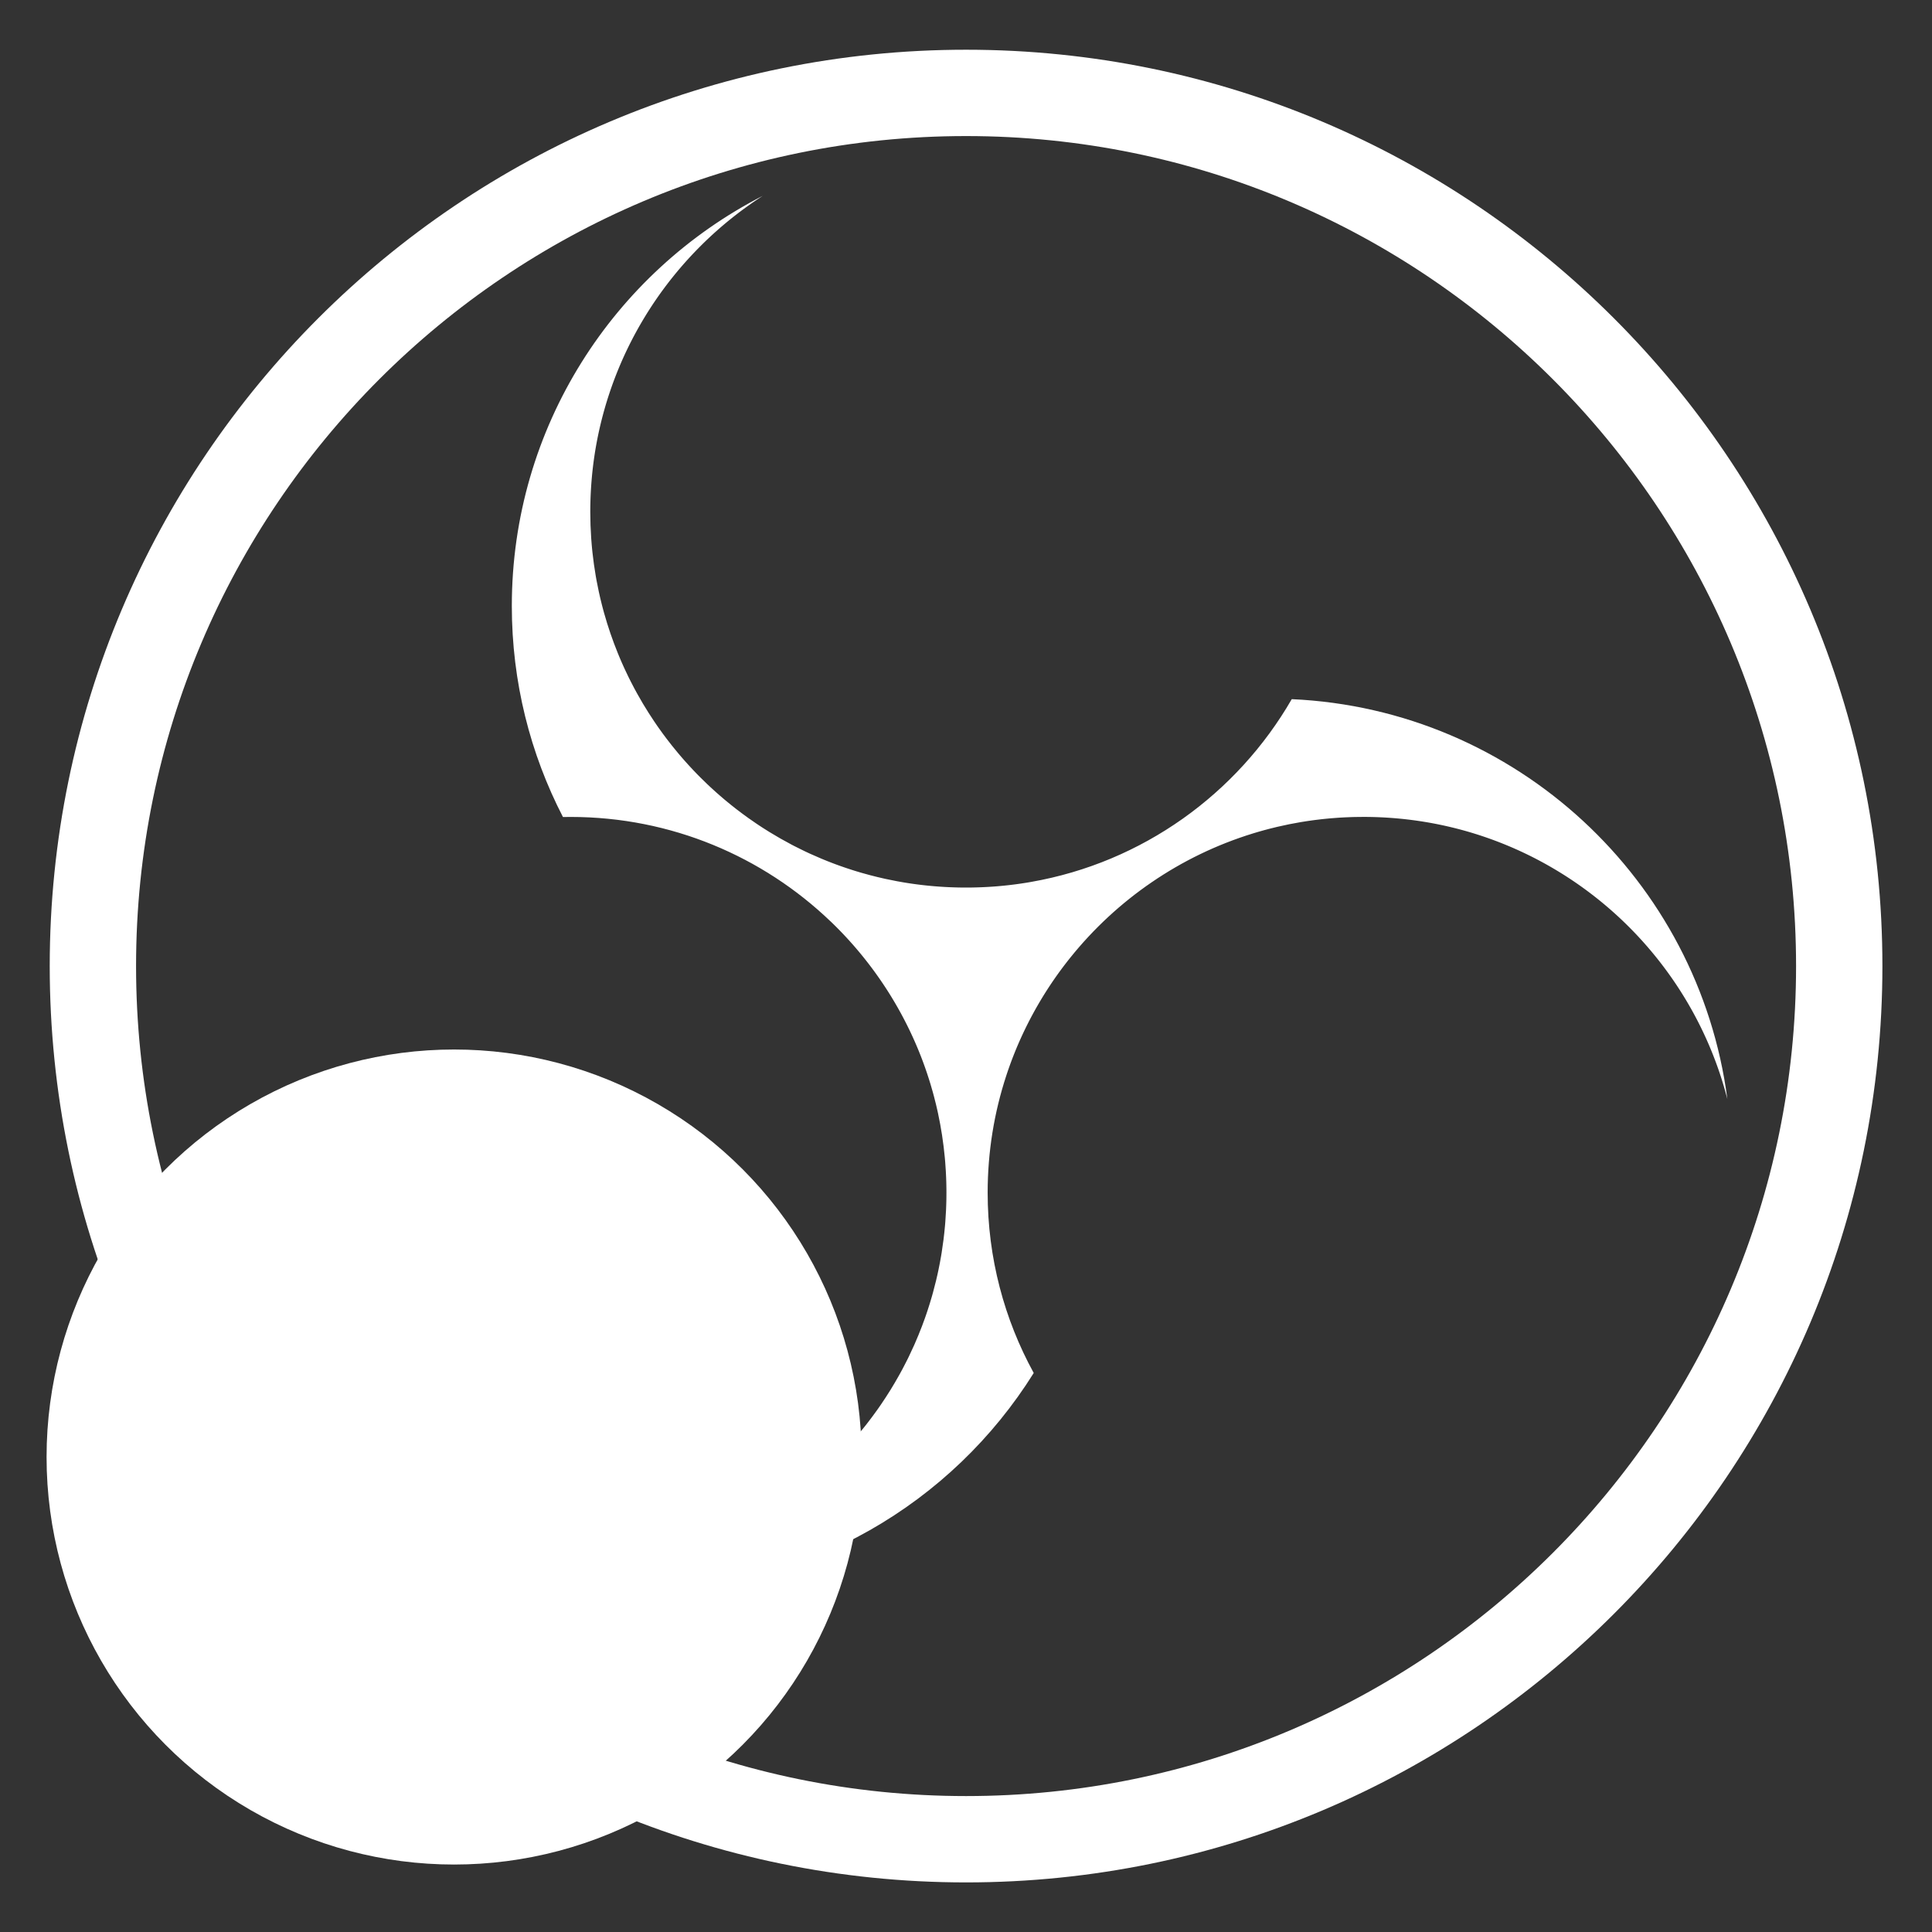
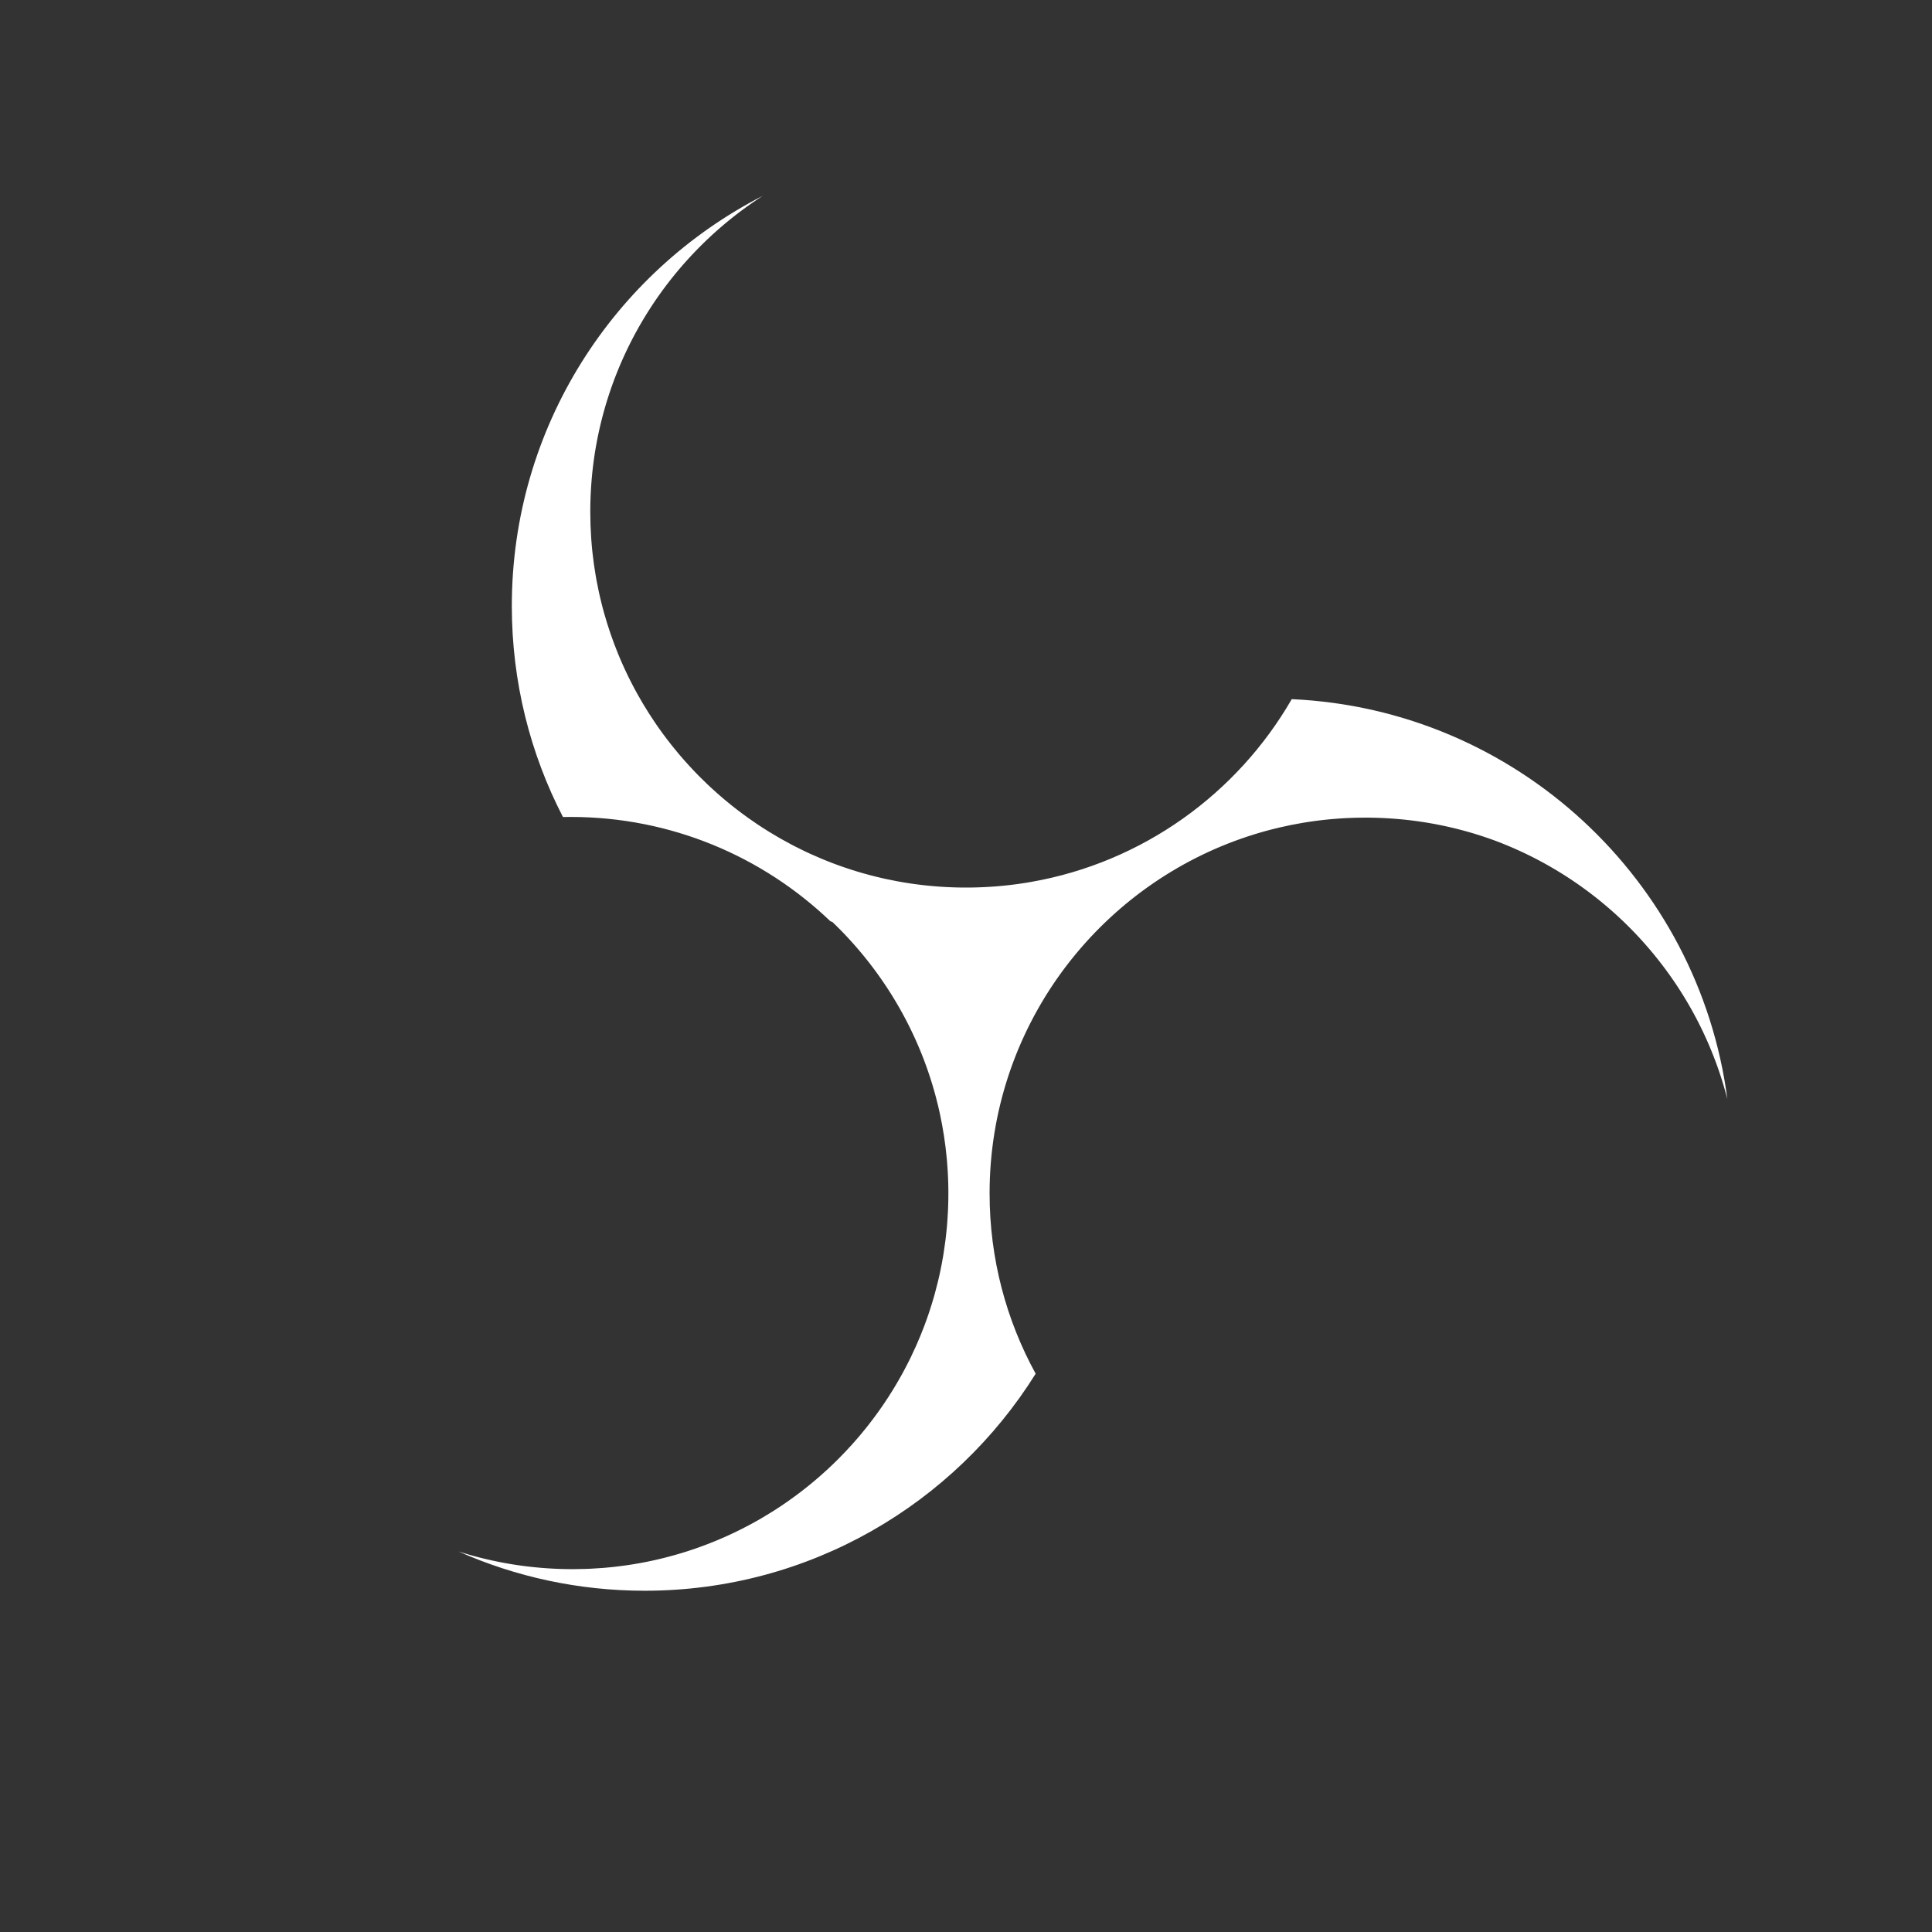
<svg xmlns="http://www.w3.org/2000/svg" clip-rule="evenodd" fill-rule="evenodd" stroke-linejoin="round" stroke-miterlimit="2" viewBox="0 0 256 256">
  <rect x="0" y="0" width="256" height="256" fill="#333333" stroke="none" />
  <g fill="#fff">
-     <path d="m512 45c257.744 0 467 209.256 467 467s-209.256 467-467 467-467-209.256-467-467 209.256-467 467-467zm0 44c233.46 0 423 189.54 423 423s-189.54 423-423 423-423-189.54-423-423 189.54-423 423-423z" transform="matrix(.26 0 0 .26 -5.111 -5.111)" />
-     <path d="m442.843 489.141c-34.396-32.912-81.026-53.141-132.343-53.141-1.316 0-2.629.013-3.938.04-16.654-32.226-26.062-68.793-26.062-107.54 0-91.081 51.984-170.117 127.875-209.03l-.045.029c-.186.12-.371.24-.557.361l-.017.011-.049.032-.345.225-.164.107-.059.039-.066.043-.193.127-.29.192-.066.043-.03.02c-.387.257-.774.514-1.16.774l-.035.024-.07.047-.267.18-.205.139-.069.046-.054.037-.149.101-.367.251-.038.026-.012.007c-.196.135-.392.269-.588.404l-.421.291-.139.097-.053.037-.07.048-.21.147-.252.176-.071.05-.04.028c-.379.266-.758.533-1.135.802l-.027.019-.065.047-.292.208-.177.127-.065.047-.061.044-.165.118-.312.226-.059.042-.021.016c-.375.271-.749.544-1.122.819l-.045.032-.072.053-.229.169-.219.162-.072.053-.047.036-.125.092-.406.303-.014.01c-.189.142-.378.284-.567.426l-.019.014-.054.041-.321.242-.152.116-.059.045-.067.051-.18.136-.269.206-.069.052-.031.025c-.366.28-.732.562-1.096.845l-.037.029-.071.055-.249.194-.189.149-.07.054-.055.044-.139.108-.338.267-.045.036-.014.01c-.184.146-.369.292-.553.439l-.009.007-.035.028-.357.286-.129.103-.053.042-.071.057-.196.158-.233.188-.072.058-.041.033c-.357.29-.714.581-1.07.873l-.028.023-.067.055-.271.223-.164.135-.065.054-.062.052-.152.126-.288.24-.063.052-.023.019c-.18.151-.36.301-.54.452l-.408.345-.108.091-.045.038-.073.062-.212.18-.202.172-.072.062-.049.042-.115.098-.373.32-.026.022c-.177.153-.354.306-.531.459l-.02.017-.058.051-.297.258-.139.122-.06.051-.067.059-.166.146-.248.217-.071.063-.032.028c-.344.303-.687.608-1.029.913l-.037.033-.073.066-.229.206-.174.156-.07.063-.056.05-.127.115-.311.281-.051.046-.015.014c-.172.157-.344.314-.516.471l-.011.01-.041.038-.329.301-.118.109-.053.049-.071.065-.18.167-.214.198-.074.068-.04.039c-.335.311-.669.624-1.002.938l-.029.027-.069.065-.25.236-.149.142-.065.062-.062.059-.14.133-.263.252-.066.062-.025.024c-.167.161-.335.322-.502.483l-.386.374-.098.095-.045.044-.074.071-.195.19-.184.181-.073.071-.048.047-.105.103-.339.334-.038.037c-.165.163-.329.326-.494.49l-.02.02-.061.061-.272.272-.128.127-.058.059-.067.067-.153.153-.226.228-.072.073-.033.033c-.32.324-.64.65-.958.976l-.037.038-.074.075-.21.217-.159.164-.069.071-.055.057-.117.121-.282.293-.055.057-.017.017c-.16.167-.319.334-.478.501l-.013.013-.046.048-.3.316-.107.113-.052.055-.07.075-.166.175-.194.206-.073.078-.041.044c-.311.332-.622.665-.931.999l-.029.032-.07.076-.228.247-.135.148-.064.069-.061.067-.128.139-.239.262-.067.074-.025.028c-.155.17-.31.341-.465.512l-.361.402-.089.098-.044.05-.073.081-.178.199-.167.187-.071.08-.048.055-.096.107-.306.346-.037.042-.009.01c-.152.172-.304.344-.455.518l-.021.023-.063.073-.247.282-.115.133-.058.066-.065.075-.139.16-.205.237-.072.083-.033.038c-.296.344-.591.689-.885 1.035l-.037.043-.072.085-.191.226-.144.17-.067.079-.054.065-.106.125-.254.304-.058.069-.018.021c-.147.176-.293.352-.44.528l-.012.015-.05.06-.272.329-.096.117-.051.061-.068.083-.15.183-.175.214-.072.088-.041.049-.076.094-.341.419-.007.009c-.144.178-.288.356-.432.534l-.029.036-.069.087-.206.257-.123.153-.061.077-.059.074-.116.145-.215.271-.068.085-.025.032c-.142.179-.284.359-.425.539l-.336.428-.079.102-.043.055-.07.09-.161.207-.15.194-.07.089-.046.061-.086.111-.274.356-.042.055-.01.012c-.139.181-.277.363-.416.544l-.021.028-.063.083-.223.293-.103.137-.055.073-.063.084-.125.166-.184.244-.07.093-.033.044c-.271.362-.541.725-.809 1.089l-.036.048-.07.095-.172.234-.128.176-.065.088-.052.071-.095.13-.227.312-.059.081-.018.025c-.134.184-.267.368-.4.553l-.013.018-.051.071-.244.34-.086.12-.048.067-.066.093-.135.189-.156.221-.069.097-.039.055-.069.097-.302.429-.017.024c-.131.186-.262.373-.392.56l-.028.04-.067.097-.185.265-.109.158-.058.084-.057.082-.104.15-.191.279-.066.096-.025.036c-.128.188-.257.376-.384.564l-.308.454-.07.104-.041.06-.067.1-.144.214-.134.2-.066.097-.044.067-.077.115-.242.364-.045.068-.01.015c-.126.189-.251.379-.376.569l-.02.03-.061.094-.199.303-.092.14-.052.08-.059.092-.112.171-.163.252-.067.103-.031.048c-.246.379-.489.76-.732 1.141l-.033.052-.067.105-.153.242-.114.18-.061.096-.049.078-.084.134-.201.32-.058.093-.017.027c-.12.193-.24.385-.36.578l-.013.021-.05.081-.217.351-.075.123-.045.073-.062.1-.12.196-.138.227-.065.106-.037.06-.06.1-.266.438-.023.039c-.118.194-.235.388-.351.583l-.026.044-.064.106-.164.275-.096.161-.054.092-.053.089-.092.155-.168.286-.063.106-.024.04c-.115.195-.229.391-.343.587l-.006.01-.031.053-.241.414-.061.106-.038.066-.063.108-.127.221-.118.205-.061.106-.041.073-.068.118-.212.373-.045.078-.01.018c-.112.197-.223.395-.334.592l-.019.034-.058.103-.176.313-.08.143-.048.086-.055.099-.098.177-.143.258-.062.112-.03.053c-.218.395-.435.791-.65 1.188l-.031.057-.061.114-.135.249-.1.185-.055.103-.045.084-.075.138-.175.328-.055.103-.016.031c-.106.2-.212.4-.318.6l-.012.023-.048.091-.19.36-.065.126-.041.078-.057.109-.105.201-.121.233-.059.115-.034.065-.053.102-.229.446-.027.053c-.104.201-.207.403-.309.605l-.024.047-.059.116-.143.282-.083.166-.049.098-.048.095-.08.16-.147.293-.057.115-.022.044c-.101.202-.201.405-.302.609l-.006.011-.03.062-.209.426-.053.108-.034.07-.057.116-.111.228-.102.21-.055.113-.037.078-.059.122-.183.381-.043.088-.009.021c-.098.204-.195.408-.292.613l-.018.036-.053.113-.152.321-.069.147-.043.091-.049.106-.086.182-.122.264-.057.121-.026.057c-.191.41-.38.821-.567 1.233l-.028.06-.055.122-.117.257-.085.19-.049.109-.04.089-.065.143-.149.335-.05.111-.015.034c-.093.207-.184.414-.276.622l-.011.025-.043.099-.163.371-.056.128-.037.083-.05.115-.09.208-.103.238-.053.122-.03.07-.045.104-.195.455-.024.055-.004.009c-.089.209-.178.418-.266.627l-.021.05-.052.123-.122.291-.071.169-.044.103-.042.102-.068.164-.125.3-.051.123-.019.047c-.087.21-.173.419-.259.629l-.005.013-.028.07-.178.437-.045.111-.03.073-.049.123-.095.235-.086.215-.048.12-.033.082-.05.125-.154.389-.039.097-.009.023c-.083.211-.166.422-.248.633l-.015.039-.047.12-.129.33-.058.151-.037.095-.043.112-.072.188-.103.27-.049.128-.023.06c-.081.213-.162.426-.242.639l-.205.544-.034.092-.024.064-.047.128-.099.265-.071.194-.042.114-.035.095-.054.146-.125.343-.043.119-.014.037c-.077.213-.154.427-.231.64l-.01.027-.038.106-.136.381-.046.131-.031.087-.043.122-.076.213-.085.244-.045.128-.026.073-.038.108-.161.464-.022.063-.003.011c-.075.215-.149.43-.222.645l-.018.053-.044.13-.102.299-.059.173-.036.108-.036.106-.057.169-.102.307-.043.13-.017.05c-.072.216-.143.432-.214.648l-.005.014-.024.075-.147.45-.037.112-.025.077-.041.129-.078.241-.071.221-.04.125-.027.086-.041.128-.126.397-.033.105-.008.025c-.068.217-.136.435-.204.652l-.013.041-.038.126-.106.339-.047.154-.03.1-.036.117-.059.193-.084.276-.04.134-.019.063c-.067.219-.132.438-.198.657l-.166.563-.028.094-.019.066-.039.135-.08.271-.057.199-.035.119-.028.099-.044.15-.1.35-.036.126-.011.038c-.062.22-.125.44-.186.66l-.008.028-.031.111-.11.392-.036.133-.026.091-.034.126-.061.219-.068.25-.036.133-.021.077-.03.111-.127.472-.019.069-.003.013c-.06.221-.118.442-.177.664l-.014.054-.036.136-.08.307-.046.177-.029.112-.029.11-.045.174-.08.313-.035.136-.013.052c-.057.222-.113.445-.169.667l-.003.014-.02.079-.115.462-.028.115-.02.08-.033.134-.061.247-.054.225-.032.13-.021.09-.032.132-.097.405-.027.11-.006.026c-.053.223-.106.447-.158.671l-.01.041-.03.131-.082.349-.036.157-.023.103-.028.121-.046.198-.063.283-.032.138-.015.067c-.05.224-.1.449-.15.674l-.128.58-.02.096-.015.068-.03.139-.061.279-.043.202-.026.124-.022.102-.033.154-.075.358-.027.13-.008.041c-.047.225-.094.451-.14.677l-.006.028-.024.116-.081.402-.028.136-.018.093-.026.131-.045.225-.05.255-.028.137-.015.08-.022.114-.094.481-.014.074-.003.014c-.043.226-.086.454-.129.681l-.01.055-.027.141-.058.315-.034.18-.021.116-.021.114-.032.178-.058.319-.026.141-.009.054c-.041.228-.082.456-.122.684l-.002.015-.014.081-.083.474-.02.117-.014.082-.023.138-.044.254-.038.23-.023.133-.015.093-.023.135-.068.413-.019.115-.004.028c-.037.229-.074.457-.11.686l-.007.043-.022.135-.056.358-.025.16-.016.105-.019.125-.032.204-.043.288-.022.143-.01.068c-.035.23-.069.461-.103.691l-.086.595-.014.097-.01.07-.02.143-.041.286-.028.206-.018.127-.014.105-.022.158-.05.364-.018.136-.006.042c-.03.23-.061.461-.091.692l-.004.029-.015.119-.053.412-.018.139-.012.095-.017.135-.029.23-.031.26-.018.141-.01.082-.014.117-.058.489-.01.079-.001.014c-.028.232-.055.464-.081.696l-.007.057-.016.144-.036.323-.02.184-.013.118-.013.117-.02.183-.035.325-.015.144-.006.056c-.025.233-.049.466-.072.699l-.002.015-.008.083-.049.486-.011.119-.009.084-.013.142-.025.259-.022.235-.013.136-.009.095-.013.139-.038.42-.011.119-.002.028c-.021.234-.042.468-.062.702l-.004.044-.011.138-.031.366-.013.162-.009.108-.01.129-.017.208-.023.293-.011.146-.006.07c-.018.236-.035.471-.053.706l-.043.608-.007.099-.005.071-.01.146-.019.293-.014.21-.009.129-.007.108-.01.162-.023.371-.009.138-.002.043c-.015.236-.028.471-.042.707l-.002.03-.006.121-.024.421-.007.141-.005.098-.007.137-.013.236-.013.264-.007.144-.004.084-.006.12-.023.496-.003.082-.001.015c-.011.237-.021.474-.03.71l-.003.058-.005.147-.013.33-.007.187-.005.12-.004.12-.007.187-.011.331-.005.147-.002.058c-.007.237-.015.475-.021.713l-.001.015-.002.083-.013.498-.003.12-.003.085-.003.145-.006.265-.005.238-.003.139-.002.098-.003.142-.007.426-.002.122-.001.03c-.004.238-.007.476-.01.714l-.001.045-.001.14-.004.374-.001.165-.002.11v.131l-.002.212-.001.298-.001.149-.001.072c-.001.24-.001.479-.001.719 0 4.517.157 8.998.465 13.438.072 1.038.153 2.074.241 3.107l.053.606c.04.45.082.899.125 1.348l.045.466.06.603c.043.418.087.836.132 1.254.427 3.942.974 7.848 1.637 11.715.111.645.225 1.289.342 1.932l.108.588c.341 1.843.709 3.676 1.103 5.499.216 1.001.44 2 .672 2.995l.059.253.109.462c.253 1.066.514 2.13.785 3.189.179.701.362 1.4.548 2.097l.154.571c.134.496.27.99.408 1.484 1.955 6.991 4.297 13.821 7.001 20.466.221.543.444 1.084.67 1.624l.116.276.226.538c.151.357.304.715.458 1.072l.231.534c.149.344.299.687.45 1.03.216.488.433.976.653 1.462.153.339.307.679.463 1.017l.096.211.244.528c.523 1.128 1.056 2.25 1.6 3.365.178.365.357.73.538 1.095.28.565.563 1.129.848 1.691.545 1.074 1.1 2.141 1.664 3.202.095.179.191.358.286.536.361.673.725 1.343 1.093 2.011l.281.506c.868 1.564 1.758 3.115 2.669 4.652l.214.36.204.342c1.788 2.988 3.655 5.923 5.599 8.804.45.666.904 1.33 1.362 1.991.223.322.448.644.674.965l.331.471c.665.941 1.338 1.875 2.02 2.804.627.853 1.26 1.702 1.901 2.544.881 1.16 1.775 2.309 2.681 3.447.997 1.252 2.008 2.49 3.035 3.716.389.464.781.927 1.174 1.388.421.493.845.984 1.271 1.473.204.234.409.468.615.702.265.301.531.601.797.9.605.679 1.215 1.354 1.83 2.024.62.676 1.244 1.347 1.874 2.014l.294.312.341.358c.414.435.831.869 1.25 1.3l.4.412c.255.26.51.52.766.779.273.277.546.552.821.826 1.092 1.094 2.198 2.174 3.317 3.24.213.204.427.407.642.609.426.403.854.804 1.284 1.203.943.874 1.894 1.739 2.854 2.595.634.565 1.272 1.125 1.914 1.682.76.659 1.524 1.313 2.294 1.96l.441.369c3.8 3.175 7.724 6.205 11.765 9.082 1.35.962 2.714 1.907 4.091 2.834.495.334.992.665 1.49.994.601.397 1.203.79 1.808 1.179 1.079.696 2.166 1.38 3.26 2.055 3.724 2.294 7.532 4.465 11.419 6.506.433.227.867.453 1.302.677 1.645.848 3.304 1.673 4.977 2.474l.086.041.525.25.153.073c.649.307 1.3.611 1.954.912l.528.242c1.876.856 3.769 1.682 5.676 2.478 1.002.418 2.008.828 3.019 1.229.865.344 1.734.682 2.605 1.014.182.069.365.138.547.207.368.139.736.276 1.104.412.366.136.734.27 1.101.404l.542.196.552.197c.955.34 1.914.673 2.876.998 1.077.364 2.159.719 3.244 1.064.561.179 1.123.354 1.685.528.751.231 1.503.457 2.257.679l.566.166.567.164c2.556.735 5.134 1.418 7.732 2.048 1.245.302 2.495.592 3.75.87l.581.128c1.914.417 3.838.805 5.773 1.164.972.181 1.946.354 2.924.52l.851.142.197.033.827.133.076.012.912.143.171.026.757.115.191.028.915.133.014.002.884.125.208.028.793.107.12.016.916.119.156.02.813.101.12.015.887.105.166.019.894.102.032.003.898.098.122.013.872.09.25.025.638.062.371.035.348.033.662.06.348.03.635.055.391.032.591.048.47.035.508.039.866.062.191.013.718.047.263.017.802.048.407.024.503.027.396.021.617.031.265.013.037.002.815.037.329.013.611.025.314.011.864.03.239.007.683.02.288.008.858.02h.019l.066.002.845.015.242.004.906.012h.016l.899.007.23.002.915.002.965-.003.296-.002.685-.005.323-.004.724-.009.219-.004.064-.001.896-.017.038-.001.192-.004.76-.019.318-.008.675-.021.243-.007.153-.006.666-.023.329-.013.793-.032.046-.002.266-.012.688-.032.363-.017.597-.031.338-.018.806-.046.507-.031.441-.028.496-.032.484-.033.419-.029.028-.002.764-.056.189-.014.905-.072.296-.024.652-.055.303-.027.055-.005.58-.052.386-.035.849-.081.337-.033.7-.071.276-.029.684-.073.3-.032.732-.082.214-.024.945-.111.173-.021.771-.095.286-.036.688-.088.271-.035.878-.118.057-.007.949-.133.228-.032.72-.105.275-.04.732-.11.21-.032.952-.148.05-.008.884-.143.241-.04.72-.12.242-.041.851-.147c56.793-9.932 105.015-44.923 132.833-93.141 114.306 5.161 207.431 92.23 222.016 203.852-.082-.321-.165-.641-.249-.961l-.004-.017c-.251-.958-.51-1.914-.776-2.867l-.009-.031c-.264-.949-.536-1.894-.815-2.836l-.006-.021-.006-.019c-.278-.941-.564-1.878-.856-2.812l-.008-.023-.006-.02c-.096-.308-.194-.616-.292-.923l-.004-.013c-.198-.62-.399-1.239-.603-1.856l-.007-.024-.006-.017c-.1-.303-.202-.606-.303-.909l-.013-.037c-.206-.612-.415-1.223-.627-1.833l-.011-.032c-.105-.3-.21-.599-.316-.899l-.008-.023-.011-.031c-.215-.608-.433-1.215-.655-1.82l-.006-.017c-.109-.297-.218-.594-.328-.891l-.012-.031-.012-.034c-.336-.903-.678-1.803-1.027-2.699l-.014-.037-.014-.033c-.114-.293-.228-.585-.344-.877l-.009-.024c-.235-.593-.472-1.185-.713-1.775l-.015-.039-.013-.032c-.118-.287-.235-.575-.354-.861l-.008-.019-.013-.032c-.241-.583-.485-1.165-.732-1.745l-.017-.039-.011-.027c-.121-.283-.242-.567-.364-.849l-.012-.029-.018-.04c-.249-.577-.501-1.153-.756-1.727l-.015-.035-.01-.02c-.124-.28-.249-.561-.375-.84l-.017-.037-.02-.045c-.259-.573-.52-1.146-.784-1.716l-.012-.026-.006-.013c-.128-.278-.258-.556-.388-.834l-.02-.043-.022-.046c-.13-.278-.261-.556-.393-.834l-.212-.443-.211-.44-.007-.014c-.133-.277-.267-.554-.402-.83l-.024-.048-.021-.043c-.133-.273-.267-.546-.401-.818l-.01-.019-.018-.037c-.275-.557-.553-1.111-.834-1.665l-.025-.051-.02-.038c-.136-.269-.273-.537-.41-.804l-.015-.03-.025-.048c-.282-.547-.566-1.094-.853-1.638l-.026-.051-.017-.032c-.14-.265-.28-.53-.421-.794l-.02-.038-.028-.053c-.29-.543-.582-1.083-.876-1.623l-.025-.045-.014-.026c-.143-.262-.287-.523-.432-.785l-.025-.046-.03-.054c-.147-.265-.294-.529-.442-.794l-.251-.448-.211-.373-.021-.036-.009-.017c-.148-.26-.296-.52-.444-.779l-.03-.053-.031-.052c-.148-.259-.297-.518-.447-.776l-.01-.018-.023-.038-.213-.367-.245-.418-.016-.028c-.152-.259-.304-.517-.458-.776l-.033-.057-.029-.048c-.151-.254-.303-.508-.455-.761l-.017-.028-.031-.051c-.313-.521-.628-1.04-.946-1.558l-.036-.058-.026-.043c-.154-.25-.308-.5-.463-.749l-.023-.038-.037-.057c-.319-.514-.641-1.025-.965-1.535l-.036-.058-.023-.035c-.157-.247-.314-.494-.472-.74l-.03-.046-.039-.06c-.162-.252-.325-.504-.488-.755l-.293-.449-.208-.317-.034-.052-.018-.027c-.161-.245-.322-.489-.484-.732l-.035-.053-.039-.059c-.164-.246-.328-.491-.492-.736l-.01-.015-.024-.036-.252-.373-.24-.355-.029-.042-.013-.019c-.165-.243-.33-.485-.496-.727l-.04-.058-.038-.056c-.166-.24-.331-.48-.498-.72l-.017-.025-.036-.051-.224-.322-.28-.4-.023-.033c-.17-.242-.34-.483-.511-.724l-.044-.062-.036-.05c-.167-.237-.335-.472-.504-.707l-.025-.035-.042-.06c-.349-.485-.7-.969-1.053-1.452l-.046-.063-.032-.043c-.17-.233-.341-.465-.513-.696l-.031-.043-.047-.063c-.355-.48-.713-.957-1.072-1.433l-.046-.061-.027-.036c-.174-.229-.348-.458-.522-.687l-.039-.051-.048-.062c-.178-.233-.357-.466-.536-.698l-.008-.01-.021-.028-.297-.383-.234-.301-.043-.056-.022-.027c-.177-.227-.355-.454-.533-.68l-.045-.057-.048-.06c-.179-.227-.359-.454-.539-.681l-.016-.02-.038-.047-.263-.329-.271-.338-.035-.044-.015-.019c-.181-.225-.364-.45-.546-.675l-.05-.061-.045-.056c-.181-.222-.363-.445-.545-.666l-.024-.03-.048-.058-.234-.284-.315-.381-.029-.035c-.186-.224-.374-.449-.561-.672l-.054-.064-.041-.05c-.184-.218-.368-.437-.552-.654l-.032-.039-.054-.063c-.382-.451-.767-.9-1.153-1.347l-.056-.064-.036-.043c-.186-.215-.373-.43-.56-.644l-.04-.046-.056-.064c-.193-.221-.387-.441-.58-.661l-.366-.413-.228-.256-.054-.061-.031-.035c-.19-.212-.379-.424-.57-.635l-.047-.053-.056-.063c-.194-.214-.387-.428-.582-.642l-.013-.015-.036-.039-.306-.336-.263-.286-.05-.055-.023-.025c-.194-.211-.387-.42-.582-.63l-.053-.058-.055-.058c-.194-.209-.389-.418-.584-.627l-.023-.024-.05-.053-.271-.289-.304-.321-.04-.043-.016-.017c-.198-.208-.396-.417-.594-.624l-.059-.062-.051-.053c-.196-.205-.393-.409-.59-.614l-.031-.032-.059-.06-.242-.25-.353-.363-.029-.03c-.203-.208-.407-.416-.611-.622l-.062-.064-.046-.046c-.198-.201-.397-.402-.597-.602l-.04-.041-.062-.063c-.415-.416-.832-.83-1.25-1.242l-.064-.063-.04-.039c-.201-.198-.402-.395-.605-.592l-.048-.047-.064-.063c-.207-.201-.415-.403-.623-.604l-.009-.009-.028-.026-.358-.344-.253-.242-.061-.059-.033-.032c-.205-.195-.41-.39-.615-.584l-.056-.053-.063-.059c-.208-.196-.416-.392-.624-.587l-.019-.018-.048-.045-.315-.294-.292-.271-.056-.051-.024-.023c-.209-.193-.418-.386-.627-.578l-.062-.057-.06-.055c-.209-.191-.418-.382-.628-.573l-.029-.026-.06-.055-.28-.253-.337-.304-.043-.038-.016-.015c-.213-.191-.427-.382-.641-.573l-.066-.059-.056-.049c-.21-.188-.421-.374-.633-.561l-.038-.033-.067-.06-.249-.218-.393-.344-.027-.023c-.219-.191-.438-.381-.657-.571l-.07-.06-.049-.042c-.213-.184-.427-.367-.64-.55l-.047-.04-.071-.06c-.221-.189-.443-.378-.666-.566l-.432-.365-.244-.204-.07-.059-.042-.035c-.216-.18-.432-.36-.648-.54l-.056-.046-.071-.058c-.221-.183-.442-.366-.664-.548l-.014-.012-.041-.033-.365-.298-.28-.228-.067-.054-.034-.028c-.219-.178-.438-.355-.658-.532l-.063-.051-.069-.054c-.221-.178-.443-.355-.666-.532l-.024-.02-.058-.046-.323-.256-.322-.254-.059-.046-.025-.02c-.223-.175-.447-.351-.671-.525l-.069-.054-.064-.05c-.223-.173-.446-.346-.669-.518l-.035-.027-.069-.053-.286-.22-.373-.286-.043-.032-.015-.011c-.228-.174-.457-.348-.686-.521l-.073-.056-.059-.043c-.224-.17-.449-.338-.674-.507l-.045-.033-.074-.056-.254-.189-.437-.324-.019-.014c-.234-.172-.468-.345-.703-.516l-.076-.056-.052-.038c-.226-.165-.453-.33-.681-.495l-.054-.039-.076-.055c-.235-.17-.47-.339-.706-.508l-.456-.326-.268-.19-.075-.053-.043-.031c-.23-.162-.46-.324-.69-.486l-.063-.043-.075-.053c-.235-.164-.469-.328-.704-.491l-.019-.013-.051-.035-.371-.257-.309-.211-.07-.049-.034-.023c-.233-.16-.467-.319-.701-.478l-.069-.047-.073-.049c-.234-.159-.469-.317-.705-.475l-.029-.02-.068-.045-.328-.22-.355-.236-.059-.04-.024-.015c-.238-.158-.476-.315-.714-.471l-.075-.05-.067-.044c-.236-.154-.472-.308-.709-.462l-.04-.026-.076-.049-.292-.189-.411-.265-.04-.025-.012-.009c-.243-.155-.486-.31-.729-.465l-.08-.051-.06-.038c-.238-.15-.475-.3-.714-.45l-.05-.032-.081-.05-.258-.162-.484-.301-.006-.003c-.248-.155-.498-.308-.747-.461l-.081-.051-.053-.031c-.239-.147-.48-.294-.72-.44l-.06-.036-.081-.049c-.247-.15-.495-.299-.743-.448l-.011-.007-.037-.022-.429-.256-.294-.174-.079-.048-.043-.025c-.243-.144-.486-.287-.729-.43l-.069-.04-.079-.046c-.247-.144-.494-.288-.741-.431l-.023-.014-.061-.035-.376-.217-.338-.194-.072-.041-.033-.019c-.246-.141-.493-.281-.74-.421l-.076-.043-.075-.042c-.247-.14-.494-.279-.742-.417l-.035-.02-.074-.041-.333-.185-.389-.216-.058-.032-.022-.012c-.251-.138-.502-.276-.754-.414l-.081-.044-.069-.037c-.248-.135-.496-.27-.745-.404l-.046-.025-.082-.044-.295-.159-.453-.241-.032-.018-.011-.005c-.256-.136-.513-.272-.77-.407l-.085-.045-.061-.032c-.249-.131-.5-.262-.75-.392l-.056-.029-.086-.044c-.26-.135-.52-.269-.781-.403l-.512-.262-.279-.141-.085-.043-.052-.027c-.253-.127-.505-.254-.758-.38l-.066-.033-.084-.043c-.259-.129-.518-.257-.778-.385l-.015-.008-.048-.023-.431-.212-.32-.157-.082-.04-.042-.02c-.255-.124-.511-.248-.767-.371l-.074-.036-.082-.039c-.258-.124-.517-.247-.775-.37l-.028-.013-.069-.032-.379-.18-.368-.172-.072-.034-.031-.015c-.259-.121-.519-.242-.779-.361l-.081-.038-.076-.035c-.259-.119-.518-.238-.777-.356l-.04-.018-.08-.037-.336-.153-.425-.191-.054-.024-.019-.009c-.264-.118-.528-.236-.793-.353l-.086-.039-.069-.03c-.26-.115-.52-.229-.78-.343l-.051-.023-.087-.037-.298-.13-.494-.214-.03-.013c-.27-.116-.54-.232-.81-.346l-.089-.038-.06-.026c-.262-.111-.523-.221-.785-.331l-.062-.025-.089-.037c-.271-.114-.542-.226-.813-.338l-.529-.217-.303-.124-.088-.036-.051-.02c-.264-.107-.528-.214-.792-.32l-.071-.028-.088-.035c-.269-.108-.539-.215-.809-.322l-.02-.008-.056-.022-.433-.17-.347-.135-.083-.032-.04-.016c-.267-.103-.534-.206-.802-.309l-.079-.03-.084-.032c-.268-.102-.537-.204-.807-.306l-.033-.013-.075-.028-.381-.143-.399-.148-.071-.026-.028-.011c-.271-.1-.542-.2-.814-.299l-.086-.031-.077-.028c-.269-.098-.539-.196-.808-.293l-.045-.016-.086-.03-.337-.121-.462-.163-.048-.018-.016-.005c-.275-.097-.551-.194-.828-.29l-.09-.032-.07-.023c-.27-.094-.541-.187-.811-.28l-.056-.019-.092-.031-.298-.101-.539-.182-.013-.004c-.282-.095-.564-.189-.847-.282l-.092-.03-.06-.02c-.272-.09-.544-.178-.817-.267l-.066-.022-.092-.029c-.281-.091-.562-.181-.843-.27l-.011-.004-.037-.012-.493-.156-.328-.102-.09-.028-.049-.016c-.275-.085-.549-.17-.824-.255l-.076-.023-.09-.027c-.279-.086-.558-.17-.838-.255l-.024-.007-.065-.02-.432-.129-.375-.111-.082-.024-.039-.012c-.277-.081-.555-.163-.833-.243l-.084-.025-.085-.024c-.278-.08-.557-.16-.836-.239l-.038-.011-.081-.023-.381-.108-.431-.12-.067-.019-.025-.007c-.282-.078-.564-.156-.847-.233l-.09-.025-.077-.02c-.279-.076-.558-.151-.837-.226l-.05-.013-.091-.024-.336-.09-.499-.131-.04-.01-.013-.004c-.287-.075-.574-.149-.861-.222l-.094-.024-.069-.018c-.28-.071-.56-.142-.84-.212l-.061-.016-.095-.023c-.292-.073-.584-.145-.876-.216l-.574-.139-.307-.074-.094-.023-.059-.014c-.282-.067-.564-.133-.846-.199l-.071-.017-.095-.022c-.289-.067-.578-.134-.868-.2l-.015-.003-.048-.011-.489-.111-.352-.078-.091-.02-.048-.011c-.284-.063-.568-.125-.853-.187l-.081-.018-.09-.019c-.288-.062-.576-.124-.864-.185l-.029-.006-.073-.015-.429-.09-.403-.083-.08-.017-.036-.007c-.287-.059-.575-.117-.863-.175l-.088-.018-.085-.017c-.287-.057-.575-.114-.862-.17l-.042-.008-.088-.017-.378-.073-.464-.088-.061-.012-.023-.004c-.292-.055-.584-.11-.876-.163l-.094-.018-.077-.014c-.287-.052-.575-.104-.863-.155l-.054-.01-.095-.017-.334-.059-.538-.094-.038-.006c-.297-.052-.594-.102-.892-.152l-.097-.016-.068-.011c-.288-.048-.577-.096-.866-.143l-.066-.01-.097-.016c-.299-.048-.599-.096-.898-.143l-.584-.09-.329-.05-.096-.014-.057-.009c-.291-.043-.581-.087-.872-.129l-.076-.011-.096-.014c-.296-.043-.593-.085-.89-.127l-.02-.002-.058-.008-.483-.067-.377-.051-.09-.013-.046-.006c-.293-.039-.586-.078-.879-.115l-.085-.012-.092-.011c-.295-.038-.59-.075-.886-.112l-.034-.004-.079-.01-.425-.052-.431-.051-.078-.01-.032-.004c-.296-.034-.593-.069-.89-.102l-.092-.011-.085-.009c-.295-.033-.589-.066-.884-.098l-.047-.005-.093-.009-.374-.04-.496-.052-.055-.005-.019-.002c-.301-.031-.602-.061-.903-.09l-.098-.009-.076-.008c-.295-.028-.59-.056-.885-.083l-.06-.005-.098-.009-.33-.03-.578-.05-.02-.002c-.307-.026-.614-.052-.92-.077l-.1-.008-.066-.005c-.296-.024-.592-.047-.889-.069l-.07-.006-.1-.007c-.305-.023-.611-.045-.917-.066l-.591-.04-.351-.023-.097-.007-.055-.003c-.298-.019-.596-.038-.894-.055l-.081-.005-.097-.006c-.303-.017-.606-.035-.909-.051l-.025-.001-.067-.004-.476-.025-.4-.019-.09-.005-.043-.002c-.3-.014-.601-.028-.902-.041l-.089-.004-.092-.004c-.302-.012-.603-.025-.905-.036l-.039-.002-.086-.003-.418-.015-.459-.015-.074-.003-.029-.001c-.304-.009-.609-.018-.913-.026l-.097-.003-.084-.002c-.301-.008-.602-.016-.903-.022l-.052-.001-.097-.002-.369-.008-.529-.009-.046-.001h-.015c-.309-.005-.618-.009-.927-.012l-.101-.002h-.075c-.301-.004-.603-.006-.905-.008h-.064-.101l-.325-.002-.619-.001c-1.445 0-2.886.016-4.324.048l-.615.015c-.404.01-.808.021-1.211.034-1.089.035-2.176.078-3.261.131-.67.032-1.339.068-2.007.108l-.263.015-.183.011c-.396.025-.792.05-1.188.077-1.295.087-2.586.187-3.874.3-.558.049-1.115.101-1.672.155-.674.065-1.347.133-2.019.205-.333.036-.667.073-1 .11-1.027.116-2.052.24-3.074.371-.493.064-.986.13-1.479.197-.925.126-1.848.26-2.769.4-.945.143-1.888.294-2.828.451l-.343.057-.173.03c-1.809.308-3.61.641-5.402.999l-.304.061c-1.933.389-3.855.808-5.766 1.255l-.049.012-.204.048c-1.177.277-2.351.566-3.52.865-.95.243-1.898.493-2.843.75-.419.115-.838.23-1.256.347-.504.141-1.007.284-1.51.429-.355.103-.711.206-1.065.311-.532.157-1.063.316-1.592.477l-.564.172c-37.052 11.409-69.324 33.768-93.031 63.293l-.601.753-.033.04-.546.691-.073.093-.577.738-.566.732-.084.109-.534.697-.027.035-.571.753-.058.078-.501.668-.085.113-.554.748-.538.733-.098.134-.502.692-.034.047-.542.754-.079.112-.461.648-.094.133-.531.756-.005.007-.507.729-.109.158-.473.688-.04.058-.512.754-.097.144-.424.63-.102.152-.501.755-.041.062-.452.687-.118.181-.445.684-.045.069-.485.755-.11.173-.39.613-.109.171-.473.754-.069.11-.404.651-.126.203-.419.683-.048.078-.458.755-.121.201-.359.598-.113.189-.446.753-.09.153-.363.619-.131.226-.395.683-.05.085-.432.755-.129.227-.33.585-.117.207-.419.751-.106.191-.327.593-.135.246-.373.685-.048.089-.008.015-.4.742-.135.253-.303.571-.119.225-.394.75-.118.226-.294.568-.137.267-.353.69-.04.077-.049.096-.34.675-.139.277-.279.559-.12.242-.369.749-.125.258-.266.547-.138.287-.334.696-.031.065-.077.162-.294.622-.14.3-.255.547-.121.259-.344.748-.131.288-.239.526-.138.307-.317.708-.021.047-.097.219-.255.578-.141.322-.232.535-.121.278-.319.746-.134.315-.215.508-.137.326-.302.726-.01.023-.11.268-.222.542-.14.344-.211.523-.119.295-.296.745-.134.341-.192.49-.135.346-.287.744-.118.31-.194.511-.137.364-.191.511-.115.308-.022.059-.253.689-.133.366-.171.474-.132.365-.263.741-.121.346-.169.483-.134.385-.171.497-.107.314-.039.114-.211.626-.111.329-.242.732-.032.094c-6.186 18.816-9.533 38.914-9.533 59.788 0 33.291 8.513 64.609 23.48 91.895-41.487 66.397-115.237 110.605-199.23 110.605-33.767 0-65.878-7.145-94.904-20.004.28.089.56.177.839.265l.022.007.034.01c.552.173 1.104.344 1.658.512l.035.01.044.014c.547.165 1.095.328 1.643.489l.046.014.05.014c.544.159 1.089.316 1.635.471l.056.015.049.014c.544.154 1.089.305 1.636.454l.062.017.046.012c.273.075.547.148.821.222l.497.132.324.085.065.017.041.011c.271.071.543.141.814.211l.024.006.054.014.398.102.366.092.063.016.033.008c.27.068.54.136.811.202l.039.01.07.017.343.085.416.101.055.013.023.005c.27.066.539.13.81.194l.053.013.079.018.296.07.477.111.035.008.012.003c.27.062.541.124.811.186l.066.015.081.018c.541.122 1.082.242 1.625.36l.076.016.08.017c.54.117 1.081.231 1.623.343l.086.018.074.015c.27.056.54.111.81.166l.012.002.04.008.492.098.274.054.093.019.066.012c.268.053.537.105.805.157l.028.005.072.014.421.08.313.058.095.018.057.01c.267.05.535.099.803.148l.043.008.09.016.364.066.357.063.093.017.045.007c.267.048.535.094.803.14l.057.01.099.017.316.054.41.068.082.014.033.006c.268.044.536.088.805.132l.07.011.101.016.275.044.474.075.06.01.019.003c.27.042.54.084.81.124l.082.013.099.015.237.036.581.086c.272.04.544.079.817.118l.093.013.092.013c.272.038.544.076.817.114l.581.078.24.032.102.014.084.01c.27.036.541.071.811.105l.023.003.07.009.465.059.278.034.106.013.074.009c.27.032.539.065.809.096l.038.005.094.011.401.046.319.036.108.013.062.006c.269.031.539.06.809.089l.053.006.106.011.349.037.365.038.104.011.049.005c.27.027.54.054.81.081l.067.006.111.011.304.029.422.04.091.009.034.003c.271.025.543.049.814.073l.08.007.109.01.266.023.49.041.065.006.019.001c.274.023.547.045.821.066l.091.007.104.008.23.018.602.045c.276.02.553.04.829.059l.101.007.096.006c.275.019.551.037.826.054l.013.001.047.003.53.033.25.015.109.006.086.005c.274.016.548.031.822.046l.029.002.084.004.453.024.288.014.113.006.075.003c.273.013.547.026.821.038l.044.002.103.004.393.017.332.013.113.005.061.002c.274.011.548.021.822.03l.058.002.112.004.343.011.382.012.106.003.048.001c.275.008.549.016.824.022l.073.002.114.003.299.007.442.009.09.002.032.001c.277.005.553.01.829.014l.085.001.111.002.262.003.516.006.059.001h.016c.279.003.557.005.836.006l.096.001h.105c.282.001.563.002.845.002l.619-.001.314-.001c1.751-.009 3.497-.041 5.237-.096.205-.006.409-.013.614-.02l.614-.023c.614-.023 1.226-.049 1.838-.078 0 0 .063-.003.063-.003 1.927-.093 3.846-.213 5.757-.363l.276-.021.607-.049.606-.051.372-.033c.874-.076 1.746-.159 2.617-.247.212-.022.425-.044.637-.066l.602-.064.602-.066.602-.068.041-.005c1.466-.168 2.927-.352 4.382-.554.719-.099 1.436-.202 2.153-.309.665-.1 1.329-.203 1.992-.31.489-.078.977-.158 1.464-.24l.101-.017.205-.035c.55-.094 1.1-.19 1.649-.288.497-.09.994-.181 1.49-.274l.191-.035.587-.112c.453-.087.906-.176 1.358-.266l.399-.08.575-.116c.782-.161 1.562-.326 2.341-.495l.581-.128.027-.006c.594-.131 1.187-.266 1.779-.403 4.415-1.022 8.773-2.197 13.066-3.518l.073-.023c.441-.136.882-.274 1.322-.413.302-.096.605-.192.907-.289 1.262-.407 2.518-.826 3.768-1.257l.075-.026.554-.192c3.314-1.157 6.586-2.402 9.815-3.733l.024-.01.423-.175c5.965-2.478 11.778-5.248 17.421-8.293.997-.537 1.988-1.084 2.974-1.639l.738-.417c.636-.362 1.27-.728 1.902-1.096 1.731-1.011 3.444-2.048 5.14-3.11.536-.337 1.071-.676 1.604-1.017 9.199-5.893 17.862-12.551 25.899-19.883.449-.41.896-.822 1.342-1.236 1.731-1.61 3.431-3.25 5.102-4.922 2.417-2.419 4.77-4.903 7.056-7.449l.384-.428c.893-1 1.775-2.009 2.647-3.028l.374-.438c.241-.283.481-.568.721-.852 1.017-1.209 2.018-2.431 3.005-3.665l.292-.366.358-.451c.238-.3.475-.602.711-.904l.13-.167c1.687-2.165 3.329-4.367 4.924-6.604.398-.558.793-1.119 1.185-1.681l.246-.354.328-.474.326-.476.266-.389c1.54-2.262 3.033-4.559 4.478-6.888l.285-.461.075-.122c1.386-2.254 2.728-4.54 4.023-6.855l.281-.505.281-.506.082-.15c.252-.457.501-.916.749-1.375l.275-.51c.141-.264.282-.528.421-.792.641-1.21 1.269-2.427 1.884-3.652.164-.325.326-.65.487-.976l.125-.252.256-.521c.116-.236.231-.472.345-.708.873-1.801 1.718-3.617 2.535-5.448.143-.32.285-.641.426-.962 1.237-2.814 2.408-5.662 3.511-8.545l.14-.365.092-.242c.453-1.196.894-2.397 1.324-3.604.144-.405.287-.811.429-1.218.143-.41.284-.821.424-1.232.195-.573.388-1.148.578-1.724.766-2.321 1.489-4.662 2.168-7.021.185-.644.367-1.289.545-1.936.568-2.056 1.103-4.126 1.603-6.209.254-1.057.499-2.117.735-3.18.152-.684.3-1.369.445-2.055.515-2.446.983-4.909 1.403-7.388.091-.536.18-1.072.266-1.609.713-4.435 1.274-8.92 1.677-13.451l.052-.595.035-.422c.022-.264.044-.527.065-.791l.047-.607c.139-1.823.252-3.652.34-5.489l.028-.612c.031-.695.058-1.391.081-2.089.022-.635.04-1.272.055-1.909.007-.306.014-.612.02-.919l.011-.616c.005-.356.01-.712.013-1.069.008-.673.011-1.347.011-2.022 0-.471-.002-.941-.005-1.411l-.004-.445-.006-.513c-.005-.49-.013-.98-.023-1.469-.007-.368-.015-.735-.025-1.101l-.016-.616c-.021-.716-.045-1.432-.074-2.146-.041-1.057-.092-2.111-.151-3.163-.09-1.614-.201-3.223-.331-4.826l-.02-.249-.021-.243c-.047-.568-.097-1.135-.15-1.702-.713-7.685-1.881-15.239-3.477-22.634-.1-.464-.201-.927-.305-1.389-.228-1.021-.464-2.038-.709-3.052l-.027-.113c-.325-1.347-.665-2.688-1.019-4.023-.191-.725-.388-1.448-.587-2.168-.336-1.208-.682-2.411-1.041-3.609l-.107-.359-.081-.267c-.229-.755-.462-1.509-.7-2.26-.307-.972-.622-1.939-.944-2.904-.164-.491-.33-.98-.498-1.469-.132-.385-.265-.769-.4-1.153-.122-.349-.246-.698-.37-1.046-.181-.508-.365-1.015-.551-1.521l-.162-.442-.158-.424-.176-.471-.133-.354-.209-.552-.046-.122-.257-.667-.078-.203-.237-.609-.073-.186-.269-.68-.049-.125-.321-.8-.077-.192-.255-.627-.076-.186-.258-.627-.105-.251-.245-.588-.107-.254-.246-.582-.112-.261-.244-.571-.118-.273-.241-.554-.127-.291-.234-.531-.141-.318-.221-.497-.161-.357-.203-.45-.186-.409-.188-.411-.169-.367-.289-.625-.008-.015-.383-.818-.38-.8-.016-.033-.386-.804-.005-.01-.369-.759-.04-.081-.368-.749-.061-.123-.261-.523-.213-.425-.286-.567-.018-.036-.376-.737-.035-.069-.41-.793-.406-.778-.11-.207-.274-.52-.237-.444-.185-.347-.236-.438-.19-.35-.235-.433-.194-.354-.235-.426-.209-.379-.15-.269-.275-.493-.194-.344-.26-.461-.2-.351-.255-.447-.221-.383-.234-.405-.276-.473-.242-.414-.23-.391-.365-.615-.167-.281-.36-.598-.163-.271-.396-.652-.125-.205-.532-.864-.533-.854-.138-.22-.396-.627-.175-.276-.368-.576-.183-.285-.38-.587-.167-.257-.46-.703-.087-.133-.556-.839-.126-.188-.427-.637-.195-.288-.365-.537-.215-.315-.354-.516-.217-.315-.373-.536-.198-.284-.538-.764-.021-.031-.14-.196-.428-.602-.448-.624-.354-.489-.206-.284-.117-.16-.436-.594-.251-.34-.323-.436-.266-.357-.313-.418-.27-.357-.317-.419-.265-.348-.333-.435-.251-.327-.37-.477-.217-.28-.487-.622-.105-.133-.197-.25-.325-.41-.232-.292-.291-.364-.25-.311-.271-.336-.269-.333-.206-.252-.413-.505-.214-.261-.349-.423-.227-.272-.35-.421-.227-.27-.355-.422-.223-.263-.365-.43-.228-.267-.314-.366-.384-.446-.092-.106-.512-.589-.129-.146-.459-.523-.077-.088-.52-.586-.132-.148-.481-.537-.057-.064-.527-.584-.135-.147-.511-.561-.028-.031-.537-.583-.135-.146-.54-.581-.019-.02-.529-.564-.134-.143-.545-.575-.045-.048-.513-.536-.131-.137-.55-.569-.065-.067-.504-.518-.126-.129-.556-.566-.079-.079-.503-.508-.118-.119-.564-.563-.088-.087-.508-.503-.108-.106-.572-.561-.094-.091-.52-.505-.092-.09-.583-.561z" transform="matrix(.26 0 0 .26 -5.111 -5.111)" />
-     <circle cx="60.169" cy="193.063" r="53.998" />
+     <path d="m442.843 489.141c-34.396-32.912-81.026-53.141-132.343-53.141-1.316 0-2.629.013-3.938.04-16.654-32.226-26.062-68.793-26.062-107.54 0-91.081 51.984-170.117 127.875-209.03l-.045.029c-.186.12-.371.24-.557.361l-.017.011-.049.032-.345.225-.164.107-.059.039-.066.043-.193.127-.29.192-.066.043-.03.02c-.387.257-.774.514-1.16.774l-.035.024-.07.047-.267.18-.205.139-.069.046-.054.037-.149.101-.367.251-.038.026-.012.007c-.196.135-.392.269-.588.404l-.421.291-.139.097-.053.037-.07.048-.21.147-.252.176-.071.05-.04.028c-.379.266-.758.533-1.135.802l-.027.019-.065.047-.292.208-.177.127-.065.047-.061.044-.165.118-.312.226-.059.042-.021.016c-.375.271-.749.544-1.122.819l-.045.032-.072.053-.229.169-.219.162-.072.053-.047.036-.125.092-.406.303-.014.01c-.189.142-.378.284-.567.426l-.019.014-.054.041-.321.242-.152.116-.059.045-.067.051-.18.136-.269.206-.069.052-.031.025c-.366.28-.732.562-1.096.845l-.037.029-.071.055-.249.194-.189.149-.07.054-.055.044-.139.108-.338.267-.045.036-.014.01c-.184.146-.369.292-.553.439l-.009.007-.035.028-.357.286-.129.103-.053.042-.071.057-.196.158-.233.188-.072.058-.041.033c-.357.29-.714.581-1.07.873l-.028.023-.067.055-.271.223-.164.135-.065.054-.062.052-.152.126-.288.24-.063.052-.023.019c-.18.151-.36.301-.54.452l-.408.345-.108.091-.045.038-.073.062-.212.18-.202.172-.072.062-.049.042-.115.098-.373.32-.026.022c-.177.153-.354.306-.531.459l-.02.017-.058.051-.297.258-.139.122-.06.051-.067.059-.166.146-.248.217-.071.063-.032.028c-.344.303-.687.608-1.029.913l-.037.033-.073.066-.229.206-.174.156-.07.063-.056.05-.127.115-.311.281-.051.046-.015.014c-.172.157-.344.314-.516.471l-.011.01-.041.038-.329.301-.118.109-.053.049-.071.065-.18.167-.214.198-.074.068-.04.039c-.335.311-.669.624-1.002.938l-.029.027-.069.065-.25.236-.149.142-.065.062-.062.059-.14.133-.263.252-.066.062-.025.024c-.167.161-.335.322-.502.483l-.386.374-.098.095-.045.044-.074.071-.195.19-.184.181-.073.071-.048.047-.105.103-.339.334-.038.037c-.165.163-.329.326-.494.49l-.02.02-.061.061-.272.272-.128.127-.058.059-.067.067-.153.153-.226.228-.072.073-.033.033c-.32.324-.64.65-.958.976l-.037.038-.074.075-.21.217-.159.164-.069.071-.055.057-.117.121-.282.293-.055.057-.017.017c-.16.167-.319.334-.478.501l-.013.013-.046.048-.3.316-.107.113-.052.055-.07.075-.166.175-.194.206-.073.078-.041.044c-.311.332-.622.665-.931.999l-.029.032-.07.076-.228.247-.135.148-.064.069-.061.067-.128.139-.239.262-.067.074-.025.028c-.155.17-.31.341-.465.512l-.361.402-.089.098-.044.05-.073.081-.178.199-.167.187-.071.08-.048.055-.096.107-.306.346-.037.042-.009.01c-.152.172-.304.344-.455.518l-.021.023-.063.073-.247.282-.115.133-.058.066-.065.075-.139.16-.205.237-.072.083-.033.038c-.296.344-.591.689-.885 1.035l-.037.043-.072.085-.191.226-.144.17-.067.079-.054.065-.106.125-.254.304-.058.069-.018.021c-.147.176-.293.352-.44.528l-.012.015-.05.06-.272.329-.096.117-.051.061-.068.083-.15.183-.175.214-.072.088-.041.049-.076.094-.341.419-.007.009c-.144.178-.288.356-.432.534l-.029.036-.069.087-.206.257-.123.153-.061.077-.059.074-.116.145-.215.271-.068.085-.025.032c-.142.179-.284.359-.425.539l-.336.428-.079.102-.043.055-.07.09-.161.207-.15.194-.07.089-.046.061-.086.111-.274.356-.042.055-.01.012c-.139.181-.277.363-.416.544l-.021.028-.063.083-.223.293-.103.137-.055.073-.063.084-.125.166-.184.244-.07.093-.033.044c-.271.362-.541.725-.809 1.089l-.036.048-.07.095-.172.234-.128.176-.065.088-.052.071-.095.13-.227.312-.059.081-.018.025c-.134.184-.267.368-.4.553l-.013.018-.051.071-.244.34-.086.12-.048.067-.066.093-.135.189-.156.221-.069.097-.039.055-.069.097-.302.429-.017.024c-.131.186-.262.373-.392.56l-.028.04-.067.097-.185.265-.109.158-.058.084-.057.082-.104.15-.191.279-.066.096-.025.036c-.128.188-.257.376-.384.564l-.308.454-.07.104-.041.06-.067.1-.144.214-.134.2-.066.097-.044.067-.077.115-.242.364-.045.068-.01.015c-.126.189-.251.379-.376.569l-.02.03-.061.094-.199.303-.092.14-.052.08-.059.092-.112.171-.163.252-.067.103-.031.048c-.246.379-.489.76-.732 1.141l-.033.052-.067.105-.153.242-.114.18-.061.096-.049.078-.084.134-.201.32-.058.093-.017.027c-.12.193-.24.385-.36.578l-.013.021-.05.081-.217.351-.075.123-.045.073-.062.1-.12.196-.138.227-.065.106-.037.06-.06.1-.266.438-.023.039c-.118.194-.235.388-.351.583l-.026.044-.064.106-.164.275-.096.161-.054.092-.053.089-.092.155-.168.286-.063.106-.024.04c-.115.195-.229.391-.343.587l-.006.01-.031.053-.241.414-.061.106-.038.066-.063.108-.127.221-.118.205-.061.106-.041.073-.068.118-.212.373-.045.078-.01.018c-.112.197-.223.395-.334.592l-.019.034-.058.103-.176.313-.08.143-.048.086-.055.099-.098.177-.143.258-.062.112-.03.053c-.218.395-.435.791-.65 1.188l-.031.057-.061.114-.135.249-.1.185-.055.103-.045.084-.075.138-.175.328-.055.103-.016.031c-.106.2-.212.4-.318.6l-.012.023-.048.091-.19.36-.065.126-.041.078-.057.109-.105.201-.121.233-.059.115-.034.065-.053.102-.229.446-.027.053c-.104.201-.207.403-.309.605l-.024.047-.059.116-.143.282-.083.166-.049.098-.048.095-.08.16-.147.293-.057.115-.022.044c-.101.202-.201.405-.302.609l-.006.011-.03.062-.209.426-.053.108-.034.07-.057.116-.111.228-.102.21-.055.113-.037.078-.059.122-.183.381-.043.088-.009.021c-.098.204-.195.408-.292.613l-.018.036-.053.113-.152.321-.069.147-.043.091-.049.106-.086.182-.122.264-.057.121-.026.057c-.191.41-.38.821-.567 1.233l-.028.06-.055.122-.117.257-.085.19-.049.109-.04.089-.065.143-.149.335-.05.111-.015.034c-.093.207-.184.414-.276.622l-.011.025-.043.099-.163.371-.056.128-.037.083-.05.115-.09.208-.103.238-.053.122-.03.07-.045.104-.195.455-.024.055-.004.009c-.089.209-.178.418-.266.627l-.021.05-.052.123-.122.291-.071.169-.044.103-.042.102-.068.164-.125.3-.051.123-.019.047c-.087.21-.173.419-.259.629l-.005.013-.028.07-.178.437-.045.111-.03.073-.049.123-.095.235-.086.215-.048.12-.033.082-.05.125-.154.389-.039.097-.009.023c-.083.211-.166.422-.248.633l-.015.039-.047.12-.129.33-.058.151-.037.095-.043.112-.072.188-.103.27-.049.128-.023.06c-.081.213-.162.426-.242.639l-.205.544-.034.092-.024.064-.047.128-.099.265-.071.194-.042.114-.035.095-.054.146-.125.343-.043.119-.014.037c-.077.213-.154.427-.231.64l-.01.027-.038.106-.136.381-.046.131-.031.087-.043.122-.076.213-.085.244-.045.128-.026.073-.038.108-.161.464-.022.063-.003.011c-.075.215-.149.43-.222.645l-.018.053-.044.13-.102.299-.059.173-.036.108-.036.106-.057.169-.102.307-.043.13-.017.05c-.072.216-.143.432-.214.648l-.005.014-.024.075-.147.45-.037.112-.025.077-.041.129-.078.241-.071.221-.04.125-.027.086-.041.128-.126.397-.033.105-.008.025c-.068.217-.136.435-.204.652l-.013.041-.038.126-.106.339-.047.154-.03.1-.036.117-.059.193-.084.276-.04.134-.019.063c-.067.219-.132.438-.198.657l-.166.563-.028.094-.019.066-.039.135-.08.271-.057.199-.035.119-.028.099-.044.15-.1.35-.036.126-.011.038c-.062.22-.125.44-.186.66l-.008.028-.031.111-.11.392-.036.133-.026.091-.034.126-.061.219-.068.25-.036.133-.021.077-.03.111-.127.472-.019.069-.003.013c-.06.221-.118.442-.177.664l-.014.054-.036.136-.08.307-.046.177-.029.112-.029.11-.045.174-.08.313-.035.136-.013.052c-.057.222-.113.445-.169.667l-.003.014-.02.079-.115.462-.028.115-.02.08-.033.134-.061.247-.054.225-.032.13-.021.09-.032.132-.097.405-.027.11-.006.026c-.053.223-.106.447-.158.671l-.01.041-.03.131-.082.349-.036.157-.023.103-.028.121-.046.198-.063.283-.032.138-.015.067c-.05.224-.1.449-.15.674l-.128.58-.02.096-.015.068-.03.139-.061.279-.043.202-.026.124-.022.102-.033.154-.075.358-.027.13-.008.041c-.047.225-.094.451-.14.677l-.006.028-.024.116-.081.402-.028.136-.018.093-.026.131-.045.225-.05.255-.028.137-.015.08-.022.114-.094.481-.014.074-.003.014c-.043.226-.086.454-.129.681l-.01.055-.027.141-.058.315-.034.18-.021.116-.021.114-.032.178-.058.319-.026.141-.009.054c-.041.228-.082.456-.122.684l-.002.015-.014.081-.083.474-.02.117-.014.082-.023.138-.044.254-.038.23-.023.133-.015.093-.023.135-.068.413-.019.115-.004.028c-.037.229-.074.457-.11.686l-.007.043-.022.135-.056.358-.025.16-.016.105-.019.125-.032.204-.043.288-.022.143-.01.068c-.035.23-.069.461-.103.691l-.086.595-.014.097-.01.07-.02.143-.041.286-.028.206-.018.127-.014.105-.022.158-.05.364-.018.136-.006.042c-.03.23-.061.461-.091.692l-.004.029-.015.119-.053.412-.018.139-.012.095-.017.135-.029.23-.031.26-.018.141-.01.082-.014.117-.058.489-.01.079-.001.014c-.028.232-.055.464-.081.696l-.007.057-.016.144-.036.323-.02.184-.013.118-.013.117-.02.183-.035.325-.015.144-.006.056c-.025.233-.049.466-.072.699l-.002.015-.008.083-.049.486-.011.119-.009.084-.013.142-.025.259-.022.235-.013.136-.009.095-.013.139-.038.42-.011.119-.002.028c-.021.234-.042.468-.062.702l-.004.044-.011.138-.031.366-.013.162-.009.108-.01.129-.017.208-.023.293-.011.146-.006.07c-.018.236-.035.471-.053.706l-.043.608-.007.099-.005.071-.01.146-.019.293-.014.21-.009.129-.007.108-.01.162-.023.371-.009.138-.002.043c-.015.236-.028.471-.042.707l-.002.03-.006.121-.024.421-.007.141-.005.098-.007.137-.013.236-.013.264-.007.144-.004.084-.006.12-.023.496-.003.082-.001.015c-.011.237-.021.474-.03.71l-.003.058-.005.147-.013.33-.007.187-.005.12-.004.12-.007.187-.011.331-.005.147-.002.058c-.007.237-.015.475-.021.713l-.001.015-.002.083-.013.498-.003.12-.003.085-.003.145-.006.265-.005.238-.003.139-.002.098-.003.142-.007.426-.002.122-.001.03c-.004.238-.007.476-.01.714l-.001.045-.001.14-.004.374-.001.165-.002.11v.131l-.002.212-.001.298-.001.149-.001.072c-.001.24-.001.479-.001.719 0 4.517.157 8.998.465 13.438.072 1.038.153 2.074.241 3.107l.053.606c.04.45.082.899.125 1.348l.045.466.06.603c.043.418.087.836.132 1.254.427 3.942.974 7.848 1.637 11.715.111.645.225 1.289.342 1.932l.108.588c.341 1.843.709 3.676 1.103 5.499.216 1.001.44 2 .672 2.995l.059.253.109.462c.253 1.066.514 2.13.785 3.189.179.701.362 1.4.548 2.097l.154.571c.134.496.27.99.408 1.484 1.955 6.991 4.297 13.821 7.001 20.466.221.543.444 1.084.67 1.624l.116.276.226.538c.151.357.304.715.458 1.072l.231.534c.149.344.299.687.45 1.03.216.488.433.976.653 1.462.153.339.307.679.463 1.017l.096.211.244.528c.523 1.128 1.056 2.25 1.6 3.365.178.365.357.73.538 1.095.28.565.563 1.129.848 1.691.545 1.074 1.1 2.141 1.664 3.202.095.179.191.358.286.536.361.673.725 1.343 1.093 2.011l.281.506c.868 1.564 1.758 3.115 2.669 4.652l.214.36.204.342c1.788 2.988 3.655 5.923 5.599 8.804.45.666.904 1.33 1.362 1.991.223.322.448.644.674.965l.331.471c.665.941 1.338 1.875 2.02 2.804.627.853 1.26 1.702 1.901 2.544.881 1.16 1.775 2.309 2.681 3.447.997 1.252 2.008 2.49 3.035 3.716.389.464.781.927 1.174 1.388.421.493.845.984 1.271 1.473.204.234.409.468.615.702.265.301.531.601.797.9.605.679 1.215 1.354 1.83 2.024.62.676 1.244 1.347 1.874 2.014l.294.312.341.358c.414.435.831.869 1.25 1.3l.4.412c.255.26.51.52.766.779.273.277.546.552.821.826 1.092 1.094 2.198 2.174 3.317 3.24.213.204.427.407.642.609.426.403.854.804 1.284 1.203.943.874 1.894 1.739 2.854 2.595.634.565 1.272 1.125 1.914 1.682.76.659 1.524 1.313 2.294 1.96l.441.369c3.8 3.175 7.724 6.205 11.765 9.082 1.35.962 2.714 1.907 4.091 2.834.495.334.992.665 1.49.994.601.397 1.203.79 1.808 1.179 1.079.696 2.166 1.38 3.26 2.055 3.724 2.294 7.532 4.465 11.419 6.506.433.227.867.453 1.302.677 1.645.848 3.304 1.673 4.977 2.474l.086.041.525.25.153.073c.649.307 1.3.611 1.954.912l.528.242c1.876.856 3.769 1.682 5.676 2.478 1.002.418 2.008.828 3.019 1.229.865.344 1.734.682 2.605 1.014.182.069.365.138.547.207.368.139.736.276 1.104.412.366.136.734.27 1.101.404l.542.196.552.197c.955.34 1.914.673 2.876.998 1.077.364 2.159.719 3.244 1.064.561.179 1.123.354 1.685.528.751.231 1.503.457 2.257.679l.566.166.567.164c2.556.735 5.134 1.418 7.732 2.048 1.245.302 2.495.592 3.75.87l.581.128c1.914.417 3.838.805 5.773 1.164.972.181 1.946.354 2.924.52l.851.142.197.033.827.133.076.012.912.143.171.026.757.115.191.028.915.133.014.002.884.125.208.028.793.107.12.016.916.119.156.02.813.101.12.015.887.105.166.019.894.102.032.003.898.098.122.013.872.09.25.025.638.062.371.035.348.033.662.06.348.03.635.055.391.032.591.048.47.035.508.039.866.062.191.013.718.047.263.017.802.048.407.024.503.027.396.021.617.031.265.013.037.002.815.037.329.013.611.025.314.011.864.03.239.007.683.02.288.008.858.02h.019l.066.002.845.015.242.004.906.012h.016l.899.007.23.002.915.002.965-.003.296-.002.685-.005.323-.004.724-.009.219-.004.064-.001.896-.017.038-.001.192-.004.76-.019.318-.008.675-.021.243-.007.153-.006.666-.023.329-.013.793-.032.046-.002.266-.012.688-.032.363-.017.597-.031.338-.018.806-.046.507-.031.441-.028.496-.032.484-.033.419-.029.028-.002.764-.056.189-.014.905-.072.296-.024.652-.055.303-.027.055-.005.58-.052.386-.035.849-.081.337-.033.7-.071.276-.029.684-.073.3-.032.732-.082.214-.024.945-.111.173-.021.771-.095.286-.036.688-.088.271-.035.878-.118.057-.007.949-.133.228-.032.72-.105.275-.04.732-.11.21-.032.952-.148.05-.008.884-.143.241-.04.72-.12.242-.041.851-.147c56.793-9.932 105.015-44.923 132.833-93.141 114.306 5.161 207.431 92.23 222.016 203.852-.082-.321-.165-.641-.249-.961l-.004-.017c-.251-.958-.51-1.914-.776-2.867l-.009-.031c-.264-.949-.536-1.894-.815-2.836l-.006-.021-.006-.019c-.278-.941-.564-1.878-.856-2.812l-.008-.023-.006-.02c-.096-.308-.194-.616-.292-.923l-.004-.013c-.198-.62-.399-1.239-.603-1.856l-.007-.024-.006-.017c-.1-.303-.202-.606-.303-.909l-.013-.037c-.206-.612-.415-1.223-.627-1.833l-.011-.032c-.105-.3-.21-.599-.316-.899l-.008-.023-.011-.031c-.215-.608-.433-1.215-.655-1.82l-.006-.017c-.109-.297-.218-.594-.328-.891l-.012-.031-.012-.034c-.336-.903-.678-1.803-1.027-2.699l-.014-.037-.014-.033c-.114-.293-.228-.585-.344-.877l-.009-.024c-.235-.593-.472-1.185-.713-1.775l-.015-.039-.013-.032c-.118-.287-.235-.575-.354-.861l-.008-.019-.013-.032c-.241-.583-.485-1.165-.732-1.745l-.017-.039-.011-.027c-.121-.283-.242-.567-.364-.849l-.012-.029-.018-.04c-.249-.577-.501-1.153-.756-1.727l-.015-.035-.01-.02c-.124-.28-.249-.561-.375-.84l-.017-.037-.02-.045c-.259-.573-.52-1.146-.784-1.716l-.012-.026-.006-.013c-.128-.278-.258-.556-.388-.834l-.02-.043-.022-.046c-.13-.278-.261-.556-.393-.834l-.212-.443-.211-.44-.007-.014c-.133-.277-.267-.554-.402-.83l-.024-.048-.021-.043c-.133-.273-.267-.546-.401-.818l-.01-.019-.018-.037c-.275-.557-.553-1.111-.834-1.665l-.025-.051-.02-.038c-.136-.269-.273-.537-.41-.804l-.015-.03-.025-.048c-.282-.547-.566-1.094-.853-1.638l-.026-.051-.017-.032c-.14-.265-.28-.53-.421-.794l-.02-.038-.028-.053c-.29-.543-.582-1.083-.876-1.623l-.025-.045-.014-.026c-.143-.262-.287-.523-.432-.785l-.025-.046-.03-.054c-.147-.265-.294-.529-.442-.794l-.251-.448-.211-.373-.021-.036-.009-.017c-.148-.26-.296-.52-.444-.779l-.03-.053-.031-.052c-.148-.259-.297-.518-.447-.776l-.01-.018-.023-.038-.213-.367-.245-.418-.016-.028c-.152-.259-.304-.517-.458-.776l-.033-.057-.029-.048c-.151-.254-.303-.508-.455-.761l-.017-.028-.031-.051c-.313-.521-.628-1.04-.946-1.558l-.036-.058-.026-.043c-.154-.25-.308-.5-.463-.749l-.023-.038-.037-.057c-.319-.514-.641-1.025-.965-1.535l-.036-.058-.023-.035c-.157-.247-.314-.494-.472-.74l-.03-.046-.039-.06c-.162-.252-.325-.504-.488-.755l-.293-.449-.208-.317-.034-.052-.018-.027c-.161-.245-.322-.489-.484-.732l-.035-.053-.039-.059c-.164-.246-.328-.491-.492-.736l-.01-.015-.024-.036-.252-.373-.24-.355-.029-.042-.013-.019c-.165-.243-.33-.485-.496-.727l-.04-.058-.038-.056c-.166-.24-.331-.48-.498-.72l-.017-.025-.036-.051-.224-.322-.28-.4-.023-.033c-.17-.242-.34-.483-.511-.724l-.044-.062-.036-.05c-.167-.237-.335-.472-.504-.707l-.025-.035-.042-.06c-.349-.485-.7-.969-1.053-1.452l-.046-.063-.032-.043c-.17-.233-.341-.465-.513-.696l-.031-.043-.047-.063c-.355-.48-.713-.957-1.072-1.433l-.046-.061-.027-.036c-.174-.229-.348-.458-.522-.687l-.039-.051-.048-.062c-.178-.233-.357-.466-.536-.698l-.008-.01-.021-.028-.297-.383-.234-.301-.043-.056-.022-.027c-.177-.227-.355-.454-.533-.68l-.045-.057-.048-.06c-.179-.227-.359-.454-.539-.681l-.016-.02-.038-.047-.263-.329-.271-.338-.035-.044-.015-.019c-.181-.225-.364-.45-.546-.675l-.05-.061-.045-.056c-.181-.222-.363-.445-.545-.666l-.024-.03-.048-.058-.234-.284-.315-.381-.029-.035c-.186-.224-.374-.449-.561-.672l-.054-.064-.041-.05c-.184-.218-.368-.437-.552-.654l-.032-.039-.054-.063c-.382-.451-.767-.9-1.153-1.347l-.056-.064-.036-.043c-.186-.215-.373-.43-.56-.644l-.04-.046-.056-.064c-.193-.221-.387-.441-.58-.661l-.366-.413-.228-.256-.054-.061-.031-.035c-.19-.212-.379-.424-.57-.635l-.047-.053-.056-.063c-.194-.214-.387-.428-.582-.642l-.013-.015-.036-.039-.306-.336-.263-.286-.05-.055-.023-.025c-.194-.211-.387-.42-.582-.63l-.053-.058-.055-.058c-.194-.209-.389-.418-.584-.627l-.023-.024-.05-.053-.271-.289-.304-.321-.04-.043-.016-.017c-.198-.208-.396-.417-.594-.624l-.059-.062-.051-.053c-.196-.205-.393-.409-.59-.614l-.031-.032-.059-.06-.242-.25-.353-.363-.029-.03c-.203-.208-.407-.416-.611-.622l-.062-.064-.046-.046c-.198-.201-.397-.402-.597-.602l-.04-.041-.062-.063c-.415-.416-.832-.83-1.25-1.242l-.064-.063-.04-.039c-.201-.198-.402-.395-.605-.592l-.048-.047-.064-.063c-.207-.201-.415-.403-.623-.604l-.009-.009-.028-.026-.358-.344-.253-.242-.061-.059-.033-.032c-.205-.195-.41-.39-.615-.584l-.056-.053-.063-.059c-.208-.196-.416-.392-.624-.587l-.019-.018-.048-.045-.315-.294-.292-.271-.056-.051-.024-.023c-.209-.193-.418-.386-.627-.578l-.062-.057-.06-.055c-.209-.191-.418-.382-.628-.573l-.029-.026-.06-.055-.28-.253-.337-.304-.043-.038-.016-.015c-.213-.191-.427-.382-.641-.573l-.066-.059-.056-.049c-.21-.188-.421-.374-.633-.561l-.038-.033-.067-.06-.249-.218-.393-.344-.027-.023c-.219-.191-.438-.381-.657-.571l-.07-.06-.049-.042c-.213-.184-.427-.367-.64-.55l-.047-.04-.071-.06c-.221-.189-.443-.378-.666-.566l-.432-.365-.244-.204-.07-.059-.042-.035c-.216-.18-.432-.36-.648-.54l-.056-.046-.071-.058c-.221-.183-.442-.366-.664-.548l-.014-.012-.041-.033-.365-.298-.28-.228-.067-.054-.034-.028c-.219-.178-.438-.355-.658-.532l-.063-.051-.069-.054c-.221-.178-.443-.355-.666-.532l-.024-.02-.058-.046-.323-.256-.322-.254-.059-.046-.025-.02c-.223-.175-.447-.351-.671-.525l-.069-.054-.064-.05c-.223-.173-.446-.346-.669-.518l-.035-.027-.069-.053-.286-.22-.373-.286-.043-.032-.015-.011c-.228-.174-.457-.348-.686-.521l-.073-.056-.059-.043c-.224-.17-.449-.338-.674-.507l-.045-.033-.074-.056-.254-.189-.437-.324-.019-.014c-.234-.172-.468-.345-.703-.516l-.076-.056-.052-.038c-.226-.165-.453-.33-.681-.495l-.054-.039-.076-.055c-.235-.17-.47-.339-.706-.508l-.456-.326-.268-.19-.075-.053-.043-.031c-.23-.162-.46-.324-.69-.486l-.063-.043-.075-.053c-.235-.164-.469-.328-.704-.491l-.019-.013-.051-.035-.371-.257-.309-.211-.07-.049-.034-.023c-.233-.16-.467-.319-.701-.478l-.069-.047-.073-.049c-.234-.159-.469-.317-.705-.475l-.029-.02-.068-.045-.328-.22-.355-.236-.059-.04-.024-.015c-.238-.158-.476-.315-.714-.471l-.075-.05-.067-.044c-.236-.154-.472-.308-.709-.462l-.04-.026-.076-.049-.292-.189-.411-.265-.04-.025-.012-.009c-.243-.155-.486-.31-.729-.465l-.08-.051-.06-.038c-.238-.15-.475-.3-.714-.45l-.05-.032-.081-.05-.258-.162-.484-.301-.006-.003c-.248-.155-.498-.308-.747-.461l-.081-.051-.053-.031c-.239-.147-.48-.294-.72-.44l-.06-.036-.081-.049c-.247-.15-.495-.299-.743-.448l-.011-.007-.037-.022-.429-.256-.294-.174-.079-.048-.043-.025c-.243-.144-.486-.287-.729-.43l-.069-.04-.079-.046c-.247-.144-.494-.288-.741-.431l-.023-.014-.061-.035-.376-.217-.338-.194-.072-.041-.033-.019c-.246-.141-.493-.281-.74-.421l-.076-.043-.075-.042c-.247-.14-.494-.279-.742-.417l-.035-.02-.074-.041-.333-.185-.389-.216-.058-.032-.022-.012c-.251-.138-.502-.276-.754-.414l-.081-.044-.069-.037c-.248-.135-.496-.27-.745-.404l-.046-.025-.082-.044-.295-.159-.453-.241-.032-.018-.011-.005c-.256-.136-.513-.272-.77-.407l-.085-.045-.061-.032c-.249-.131-.5-.262-.75-.392l-.056-.029-.086-.044c-.26-.135-.52-.269-.781-.403l-.512-.262-.279-.141-.085-.043-.052-.027c-.253-.127-.505-.254-.758-.38l-.066-.033-.084-.043c-.259-.129-.518-.257-.778-.385l-.015-.008-.048-.023-.431-.212-.32-.157-.082-.04-.042-.02c-.255-.124-.511-.248-.767-.371l-.074-.036-.082-.039c-.258-.124-.517-.247-.775-.37l-.028-.013-.069-.032-.379-.18-.368-.172-.072-.034-.031-.015c-.259-.121-.519-.242-.779-.361l-.081-.038-.076-.035c-.259-.119-.518-.238-.777-.356l-.04-.018-.08-.037-.336-.153-.425-.191-.054-.024-.019-.009c-.264-.118-.528-.236-.793-.353l-.086-.039-.069-.03c-.26-.115-.52-.229-.78-.343l-.051-.023-.087-.037-.298-.13-.494-.214-.03-.013c-.27-.116-.54-.232-.81-.346l-.089-.038-.06-.026c-.262-.111-.523-.221-.785-.331l-.062-.025-.089-.037c-.271-.114-.542-.226-.813-.338l-.529-.217-.303-.124-.088-.036-.051-.02c-.264-.107-.528-.214-.792-.32l-.071-.028-.088-.035c-.269-.108-.539-.215-.809-.322l-.02-.008-.056-.022-.433-.17-.347-.135-.083-.032-.04-.016c-.267-.103-.534-.206-.802-.309l-.079-.03-.084-.032c-.268-.102-.537-.204-.807-.306c-.271-.1-.542-.2-.814-.299l-.086-.031-.077-.028c-.269-.098-.539-.196-.808-.293l-.045-.016-.086-.03-.337-.121-.462-.163-.048-.018-.016-.005c-.275-.097-.551-.194-.828-.29l-.09-.032-.07-.023c-.27-.094-.541-.187-.811-.28l-.056-.019-.092-.031-.298-.101-.539-.182-.013-.004c-.282-.095-.564-.189-.847-.282l-.092-.03-.06-.02c-.272-.09-.544-.178-.817-.267l-.066-.022-.092-.029c-.281-.091-.562-.181-.843-.27l-.011-.004-.037-.012-.493-.156-.328-.102-.09-.028-.049-.016c-.275-.085-.549-.17-.824-.255l-.076-.023-.09-.027c-.279-.086-.558-.17-.838-.255l-.024-.007-.065-.02-.432-.129-.375-.111-.082-.024-.039-.012c-.277-.081-.555-.163-.833-.243l-.084-.025-.085-.024c-.278-.08-.557-.16-.836-.239l-.038-.011-.081-.023-.381-.108-.431-.12-.067-.019-.025-.007c-.282-.078-.564-.156-.847-.233l-.09-.025-.077-.02c-.279-.076-.558-.151-.837-.226l-.05-.013-.091-.024-.336-.09-.499-.131-.04-.01-.013-.004c-.287-.075-.574-.149-.861-.222l-.094-.024-.069-.018c-.28-.071-.56-.142-.84-.212l-.061-.016-.095-.023c-.292-.073-.584-.145-.876-.216l-.574-.139-.307-.074-.094-.023-.059-.014c-.282-.067-.564-.133-.846-.199l-.071-.017-.095-.022c-.289-.067-.578-.134-.868-.2l-.015-.003-.048-.011-.489-.111-.352-.078-.091-.02-.048-.011c-.284-.063-.568-.125-.853-.187l-.081-.018-.09-.019c-.288-.062-.576-.124-.864-.185l-.029-.006-.073-.015-.429-.09-.403-.083-.08-.017-.036-.007c-.287-.059-.575-.117-.863-.175l-.088-.018-.085-.017c-.287-.057-.575-.114-.862-.17l-.042-.008-.088-.017-.378-.073-.464-.088-.061-.012-.023-.004c-.292-.055-.584-.11-.876-.163l-.094-.018-.077-.014c-.287-.052-.575-.104-.863-.155l-.054-.01-.095-.017-.334-.059-.538-.094-.038-.006c-.297-.052-.594-.102-.892-.152l-.097-.016-.068-.011c-.288-.048-.577-.096-.866-.143l-.066-.01-.097-.016c-.299-.048-.599-.096-.898-.143l-.584-.09-.329-.05-.096-.014-.057-.009c-.291-.043-.581-.087-.872-.129l-.076-.011-.096-.014c-.296-.043-.593-.085-.89-.127l-.02-.002-.058-.008-.483-.067-.377-.051-.09-.013-.046-.006c-.293-.039-.586-.078-.879-.115l-.085-.012-.092-.011c-.295-.038-.59-.075-.886-.112l-.034-.004-.079-.01-.425-.052-.431-.051-.078-.01-.032-.004c-.296-.034-.593-.069-.89-.102l-.092-.011-.085-.009c-.295-.033-.589-.066-.884-.098l-.047-.005-.093-.009-.374-.04-.496-.052-.055-.005-.019-.002c-.301-.031-.602-.061-.903-.09l-.098-.009-.076-.008c-.295-.028-.59-.056-.885-.083l-.06-.005-.098-.009-.33-.03-.578-.05-.02-.002c-.307-.026-.614-.052-.92-.077l-.1-.008-.066-.005c-.296-.024-.592-.047-.889-.069l-.07-.006-.1-.007c-.305-.023-.611-.045-.917-.066l-.591-.04-.351-.023-.097-.007-.055-.003c-.298-.019-.596-.038-.894-.055l-.081-.005-.097-.006c-.303-.017-.606-.035-.909-.051l-.025-.001-.067-.004-.476-.025-.4-.019-.09-.005-.043-.002c-.3-.014-.601-.028-.902-.041l-.089-.004-.092-.004c-.302-.012-.603-.025-.905-.036l-.039-.002-.086-.003-.418-.015-.459-.015-.074-.003-.029-.001c-.304-.009-.609-.018-.913-.026l-.097-.003-.084-.002c-.301-.008-.602-.016-.903-.022l-.052-.001-.097-.002-.369-.008-.529-.009-.046-.001h-.015c-.309-.005-.618-.009-.927-.012l-.101-.002h-.075c-.301-.004-.603-.006-.905-.008h-.064-.101l-.325-.002-.619-.001c-1.445 0-2.886.016-4.324.048l-.615.015c-.404.01-.808.021-1.211.034-1.089.035-2.176.078-3.261.131-.67.032-1.339.068-2.007.108l-.263.015-.183.011c-.396.025-.792.05-1.188.077-1.295.087-2.586.187-3.874.3-.558.049-1.115.101-1.672.155-.674.065-1.347.133-2.019.205-.333.036-.667.073-1 .11-1.027.116-2.052.24-3.074.371-.493.064-.986.13-1.479.197-.925.126-1.848.26-2.769.4-.945.143-1.888.294-2.828.451l-.343.057-.173.03c-1.809.308-3.61.641-5.402.999l-.304.061c-1.933.389-3.855.808-5.766 1.255l-.049.012-.204.048c-1.177.277-2.351.566-3.52.865-.95.243-1.898.493-2.843.75-.419.115-.838.23-1.256.347-.504.141-1.007.284-1.51.429-.355.103-.711.206-1.065.311-.532.157-1.063.316-1.592.477l-.564.172c-37.052 11.409-69.324 33.768-93.031 63.293l-.601.753-.033.04-.546.691-.073.093-.577.738-.566.732-.084.109-.534.697-.027.035-.571.753-.058.078-.501.668-.085.113-.554.748-.538.733-.098.134-.502.692-.034.047-.542.754-.079.112-.461.648-.094.133-.531.756-.005.007-.507.729-.109.158-.473.688-.04.058-.512.754-.097.144-.424.63-.102.152-.501.755-.041.062-.452.687-.118.181-.445.684-.045.069-.485.755-.11.173-.39.613-.109.171-.473.754-.069.11-.404.651-.126.203-.419.683-.048.078-.458.755-.121.201-.359.598-.113.189-.446.753-.09.153-.363.619-.131.226-.395.683-.05.085-.432.755-.129.227-.33.585-.117.207-.419.751-.106.191-.327.593-.135.246-.373.685-.048.089-.008.015-.4.742-.135.253-.303.571-.119.225-.394.75-.118.226-.294.568-.137.267-.353.69-.04.077-.049.096-.34.675-.139.277-.279.559-.12.242-.369.749-.125.258-.266.547-.138.287-.334.696-.031.065-.077.162-.294.622-.14.3-.255.547-.121.259-.344.748-.131.288-.239.526-.138.307-.317.708-.021.047-.097.219-.255.578-.141.322-.232.535-.121.278-.319.746-.134.315-.215.508-.137.326-.302.726-.01.023-.11.268-.222.542-.14.344-.211.523-.119.295-.296.745-.134.341-.192.49-.135.346-.287.744-.118.31-.194.511-.137.364-.191.511-.115.308-.022.059-.253.689-.133.366-.171.474-.132.365-.263.741-.121.346-.169.483-.134.385-.171.497-.107.314-.039.114-.211.626-.111.329-.242.732-.032.094c-6.186 18.816-9.533 38.914-9.533 59.788 0 33.291 8.513 64.609 23.48 91.895-41.487 66.397-115.237 110.605-199.23 110.605-33.767 0-65.878-7.145-94.904-20.004.28.089.56.177.839.265l.022.007.034.01c.552.173 1.104.344 1.658.512l.035.01.044.014c.547.165 1.095.328 1.643.489l.046.014.05.014c.544.159 1.089.316 1.635.471l.056.015.049.014c.544.154 1.089.305 1.636.454l.062.017.046.012c.273.075.547.148.821.222l.497.132.324.085.065.017.041.011c.271.071.543.141.814.211l.024.006.054.014.398.102.366.092.063.016.033.008c.27.068.54.136.811.202l.039.01.07.017.343.085.416.101.055.013.023.005c.27.066.539.13.81.194l.053.013.079.018.296.07.477.111.035.008.012.003c.27.062.541.124.811.186l.066.015.081.018c.541.122 1.082.242 1.625.36l.076.016.08.017c.54.117 1.081.231 1.623.343l.086.018.074.015c.27.056.54.111.81.166l.012.002.04.008.492.098.274.054.093.019.066.012c.268.053.537.105.805.157l.028.005.072.014.421.08.313.058.095.018.057.01c.267.05.535.099.803.148l.043.008.09.016.364.066.357.063.093.017.045.007c.267.048.535.094.803.14l.057.01.099.017.316.054.41.068.082.014.033.006c.268.044.536.088.805.132l.07.011.101.016.275.044.474.075.06.01.019.003c.27.042.54.084.81.124l.082.013.099.015.237.036.581.086c.272.04.544.079.817.118l.093.013.092.013c.272.038.544.076.817.114l.581.078.24.032.102.014.084.01c.27.036.541.071.811.105l.023.003.07.009.465.059.278.034.106.013.074.009c.27.032.539.065.809.096l.038.005.094.011.401.046.319.036.108.013.062.006c.269.031.539.06.809.089l.053.006.106.011.349.037.365.038.104.011.049.005c.27.027.54.054.81.081l.067.006.111.011.304.029.422.04.091.009.034.003c.271.025.543.049.814.073l.08.007.109.01.266.023.49.041.065.006.019.001c.274.023.547.045.821.066l.091.007.104.008.23.018.602.045c.276.02.553.04.829.059l.101.007.096.006c.275.019.551.037.826.054l.013.001.047.003.53.033.25.015.109.006.086.005c.274.016.548.031.822.046l.029.002.084.004.453.024.288.014.113.006.075.003c.273.013.547.026.821.038l.044.002.103.004.393.017.332.013.113.005.061.002c.274.011.548.021.822.03l.058.002.112.004.343.011.382.012.106.003.048.001c.275.008.549.016.824.022l.073.002.114.003.299.007.442.009.09.002.032.001c.277.005.553.01.829.014l.085.001.111.002.262.003.516.006.059.001h.016c.279.003.557.005.836.006l.096.001h.105c.282.001.563.002.845.002l.619-.001.314-.001c1.751-.009 3.497-.041 5.237-.096.205-.006.409-.013.614-.02l.614-.023c.614-.023 1.226-.049 1.838-.078 0 0 .063-.003.063-.003 1.927-.093 3.846-.213 5.757-.363l.276-.021.607-.049.606-.051.372-.033c.874-.076 1.746-.159 2.617-.247.212-.022.425-.044.637-.066l.602-.064.602-.066.602-.068.041-.005c1.466-.168 2.927-.352 4.382-.554.719-.099 1.436-.202 2.153-.309.665-.1 1.329-.203 1.992-.31.489-.078.977-.158 1.464-.24l.101-.017.205-.035c.55-.094 1.1-.19 1.649-.288.497-.09.994-.181 1.49-.274l.191-.035.587-.112c.453-.087.906-.176 1.358-.266l.399-.08.575-.116c.782-.161 1.562-.326 2.341-.495l.581-.128.027-.006c.594-.131 1.187-.266 1.779-.403 4.415-1.022 8.773-2.197 13.066-3.518l.073-.023c.441-.136.882-.274 1.322-.413.302-.096.605-.192.907-.289 1.262-.407 2.518-.826 3.768-1.257l.075-.026.554-.192c3.314-1.157 6.586-2.402 9.815-3.733l.024-.01.423-.175c5.965-2.478 11.778-5.248 17.421-8.293.997-.537 1.988-1.084 2.974-1.639l.738-.417c.636-.362 1.27-.728 1.902-1.096 1.731-1.011 3.444-2.048 5.14-3.11.536-.337 1.071-.676 1.604-1.017 9.199-5.893 17.862-12.551 25.899-19.883.449-.41.896-.822 1.342-1.236 1.731-1.61 3.431-3.25 5.102-4.922 2.417-2.419 4.77-4.903 7.056-7.449l.384-.428c.893-1 1.775-2.009 2.647-3.028l.374-.438c.241-.283.481-.568.721-.852 1.017-1.209 2.018-2.431 3.005-3.665l.292-.366.358-.451c.238-.3.475-.602.711-.904l.13-.167c1.687-2.165 3.329-4.367 4.924-6.604.398-.558.793-1.119 1.185-1.681l.246-.354.328-.474.326-.476.266-.389c1.54-2.262 3.033-4.559 4.478-6.888l.285-.461.075-.122c1.386-2.254 2.728-4.54 4.023-6.855l.281-.505.281-.506.082-.15c.252-.457.501-.916.749-1.375l.275-.51c.141-.264.282-.528.421-.792.641-1.21 1.269-2.427 1.884-3.652.164-.325.326-.65.487-.976l.125-.252.256-.521c.116-.236.231-.472.345-.708.873-1.801 1.718-3.617 2.535-5.448.143-.32.285-.641.426-.962 1.237-2.814 2.408-5.662 3.511-8.545l.14-.365.092-.242c.453-1.196.894-2.397 1.324-3.604.144-.405.287-.811.429-1.218.143-.41.284-.821.424-1.232.195-.573.388-1.148.578-1.724.766-2.321 1.489-4.662 2.168-7.021.185-.644.367-1.289.545-1.936.568-2.056 1.103-4.126 1.603-6.209.254-1.057.499-2.117.735-3.18.152-.684.3-1.369.445-2.055.515-2.446.983-4.909 1.403-7.388.091-.536.18-1.072.266-1.609.713-4.435 1.274-8.92 1.677-13.451l.052-.595.035-.422c.022-.264.044-.527.065-.791l.047-.607c.139-1.823.252-3.652.34-5.489l.028-.612c.031-.695.058-1.391.081-2.089.022-.635.04-1.272.055-1.909.007-.306.014-.612.02-.919l.011-.616c.005-.356.01-.712.013-1.069.008-.673.011-1.347.011-2.022 0-.471-.002-.941-.005-1.411l-.004-.445-.006-.513c-.005-.49-.013-.98-.023-1.469-.007-.368-.015-.735-.025-1.101l-.016-.616c-.021-.716-.045-1.432-.074-2.146-.041-1.057-.092-2.111-.151-3.163-.09-1.614-.201-3.223-.331-4.826l-.02-.249-.021-.243c-.047-.568-.097-1.135-.15-1.702-.713-7.685-1.881-15.239-3.477-22.634-.1-.464-.201-.927-.305-1.389-.228-1.021-.464-2.038-.709-3.052l-.027-.113c-.325-1.347-.665-2.688-1.019-4.023-.191-.725-.388-1.448-.587-2.168-.336-1.208-.682-2.411-1.041-3.609l-.107-.359-.081-.267c-.229-.755-.462-1.509-.7-2.26-.307-.972-.622-1.939-.944-2.904-.164-.491-.33-.98-.498-1.469-.132-.385-.265-.769-.4-1.153-.122-.349-.246-.698-.37-1.046-.181-.508-.365-1.015-.551-1.521l-.162-.442-.158-.424-.176-.471-.133-.354-.209-.552-.046-.122-.257-.667-.078-.203-.237-.609-.073-.186-.269-.68-.049-.125-.321-.8-.077-.192-.255-.627-.076-.186-.258-.627-.105-.251-.245-.588-.107-.254-.246-.582-.112-.261-.244-.571-.118-.273-.241-.554-.127-.291-.234-.531-.141-.318-.221-.497-.161-.357-.203-.45-.186-.409-.188-.411-.169-.367-.289-.625-.008-.015-.383-.818-.38-.8-.016-.033-.386-.804-.005-.01-.369-.759-.04-.081-.368-.749-.061-.123-.261-.523-.213-.425-.286-.567-.018-.036-.376-.737-.035-.069-.41-.793-.406-.778-.11-.207-.274-.52-.237-.444-.185-.347-.236-.438-.19-.35-.235-.433-.194-.354-.235-.426-.209-.379-.15-.269-.275-.493-.194-.344-.26-.461-.2-.351-.255-.447-.221-.383-.234-.405-.276-.473-.242-.414-.23-.391-.365-.615-.167-.281-.36-.598-.163-.271-.396-.652-.125-.205-.532-.864-.533-.854-.138-.22-.396-.627-.175-.276-.368-.576-.183-.285-.38-.587-.167-.257-.46-.703-.087-.133-.556-.839-.126-.188-.427-.637-.195-.288-.365-.537-.215-.315-.354-.516-.217-.315-.373-.536-.198-.284-.538-.764-.021-.031-.14-.196-.428-.602-.448-.624-.354-.489-.206-.284-.117-.16-.436-.594-.251-.34-.323-.436-.266-.357-.313-.418-.27-.357-.317-.419-.265-.348-.333-.435-.251-.327-.37-.477-.217-.28-.487-.622-.105-.133-.197-.25-.325-.41-.232-.292-.291-.364-.25-.311-.271-.336-.269-.333-.206-.252-.413-.505-.214-.261-.349-.423-.227-.272-.35-.421-.227-.27-.355-.422-.223-.263-.365-.43-.228-.267-.314-.366-.384-.446-.092-.106-.512-.589-.129-.146-.459-.523-.077-.088-.52-.586-.132-.148-.481-.537-.057-.064-.527-.584-.135-.147-.511-.561-.028-.031-.537-.583-.135-.146-.54-.581-.019-.02-.529-.564-.134-.143-.545-.575-.045-.048-.513-.536-.131-.137-.55-.569-.065-.067-.504-.518-.126-.129-.556-.566-.079-.079-.503-.508-.118-.119-.564-.563-.088-.087-.508-.503-.108-.106-.572-.561-.094-.091-.52-.505-.092-.09-.583-.561z" transform="matrix(.26 0 0 .26 -5.111 -5.111)" />
  </g>
</svg>